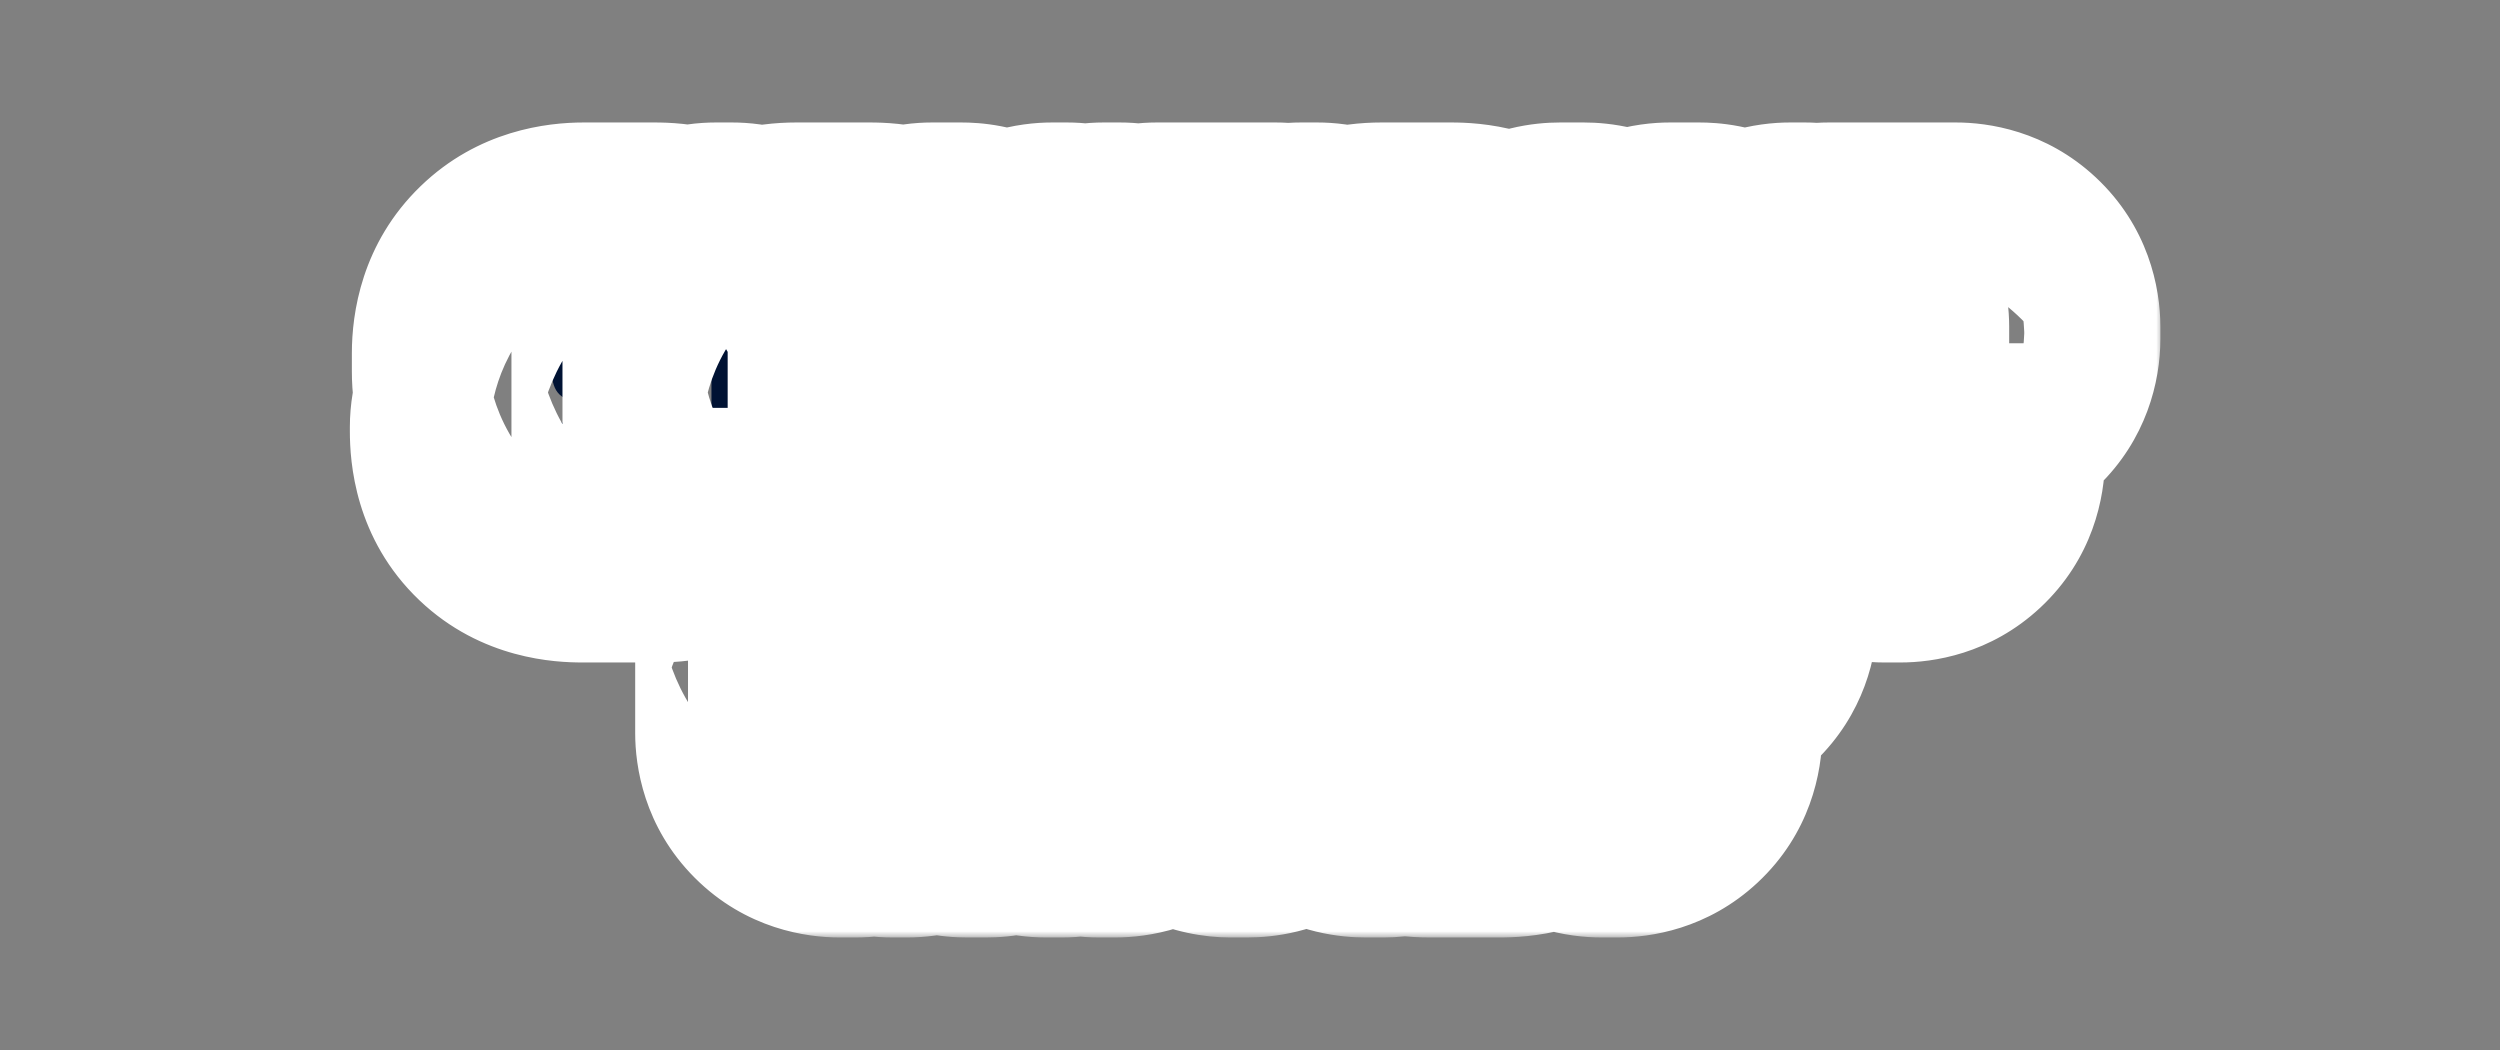
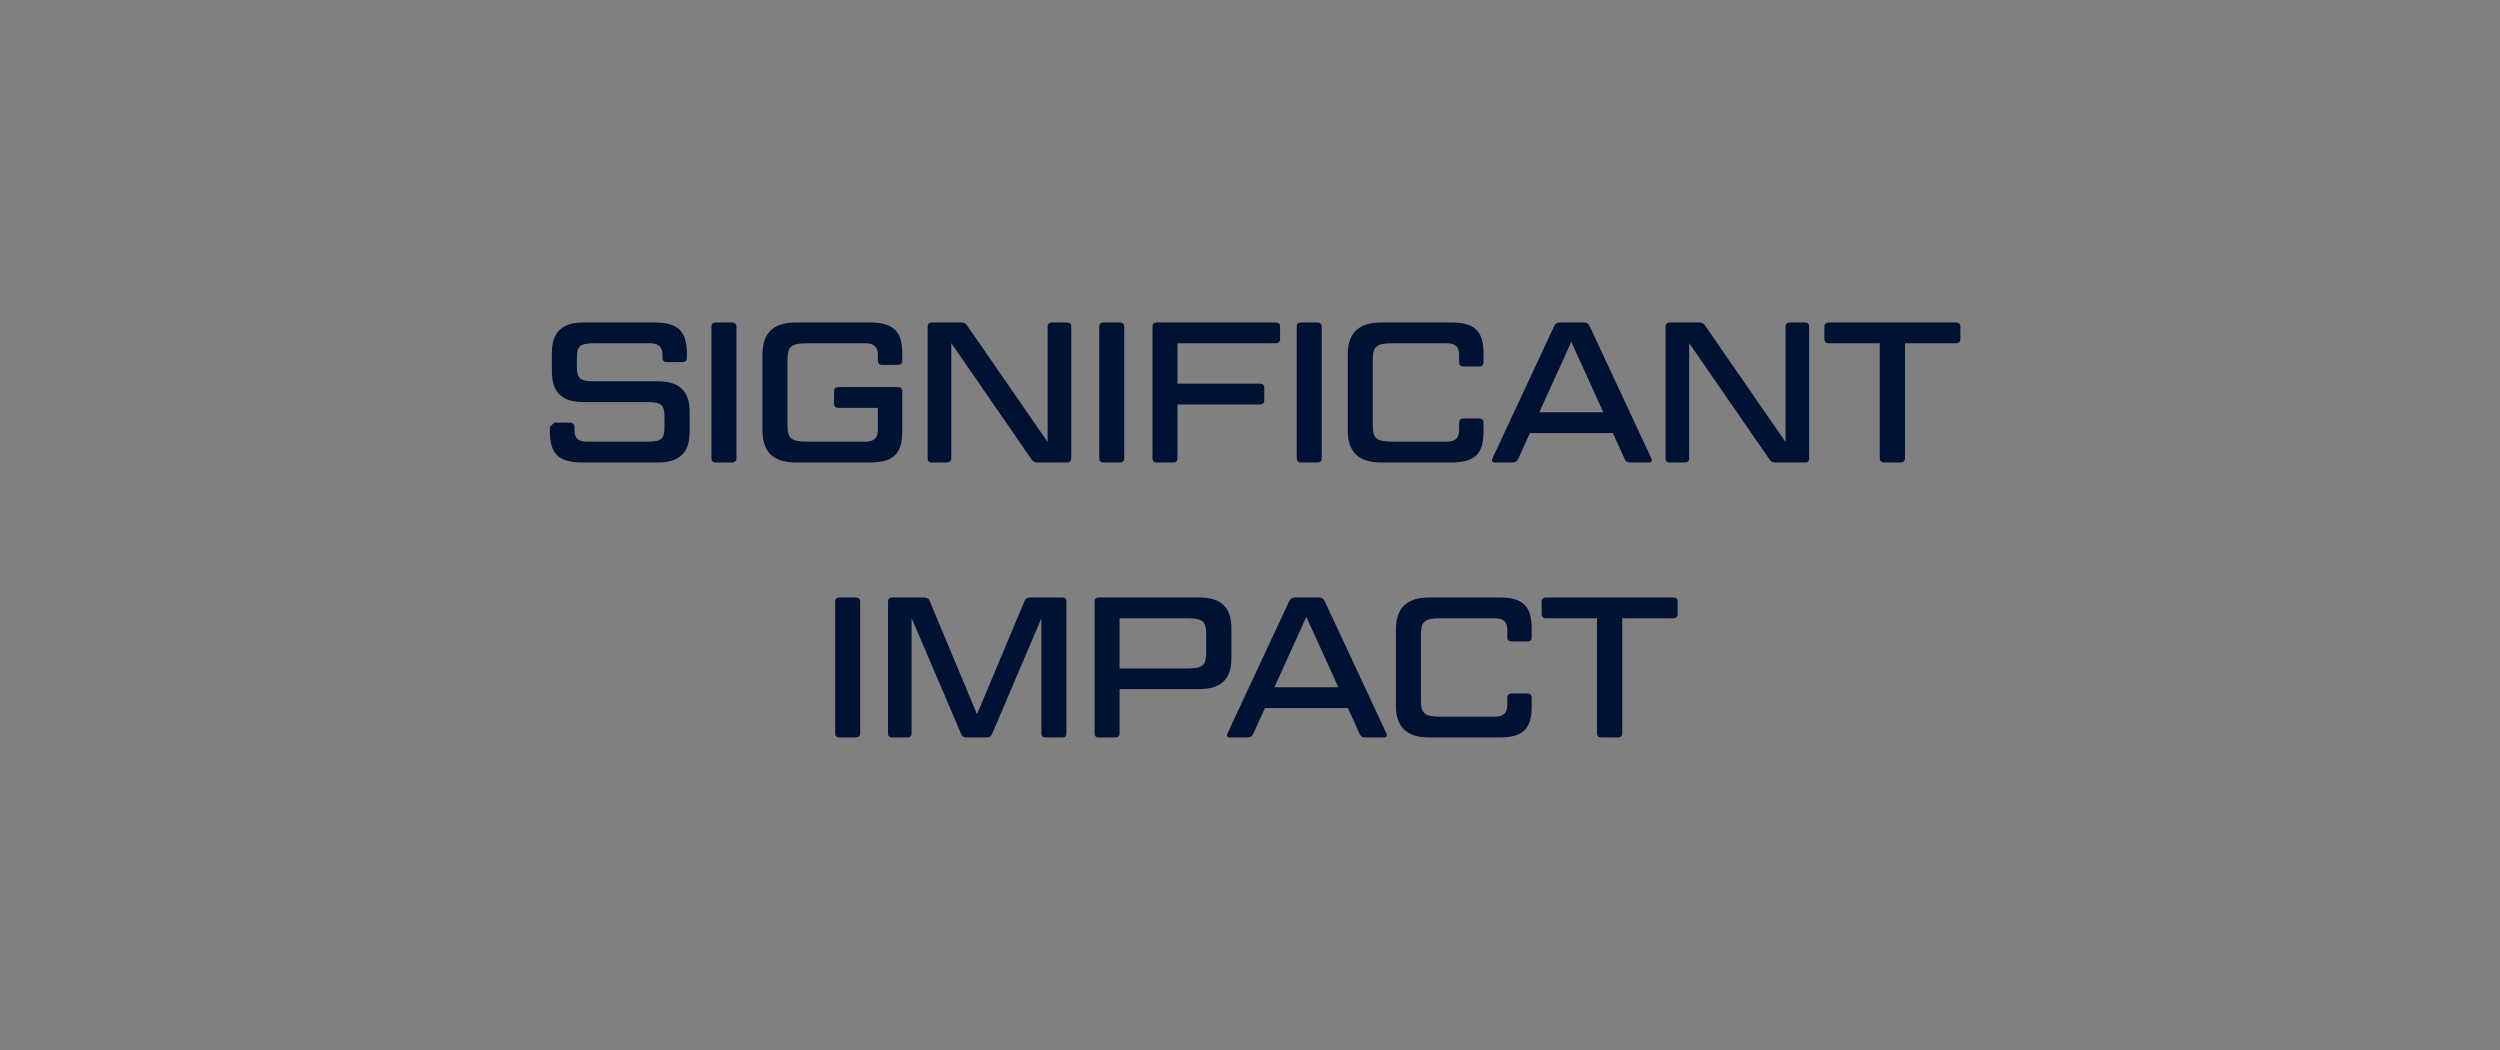
<svg xmlns="http://www.w3.org/2000/svg" width="200" height="84" viewBox="0 0 200 84" fill="none">
  <rect x="0" y="0" width="200" height="84" fill="#808080" stroke="none" />
  <mask id="path-1-outside-1_4246_14887" maskUnits="userSpaceOnUse" x="27" y="8.998" width="146" height="66" fill="black">
    <rect fill="white" x="27" y="8.998" width="146" height="66" />
-     <path d="M44.341 33.814H45.605C45.813 33.814 45.957 33.942 45.957 34.15V34.39C45.957 35.03 46.245 35.334 46.933 35.334H51.781C52.933 35.334 53.157 35.11 53.157 34.166V33.35C53.157 32.406 52.933 32.166 51.781 32.166H46.693C44.949 32.166 44.149 31.382 44.149 29.718V28.246C44.149 26.582 44.949 25.798 46.693 25.798H52.357C54.245 25.798 54.949 26.486 54.949 28.294V28.63C54.949 28.838 54.837 28.966 54.597 28.966H53.349C53.125 28.966 52.997 28.838 52.997 28.63V28.406C52.997 27.766 52.709 27.462 52.005 27.462H47.525C46.389 27.462 46.149 27.702 46.149 28.63V29.318C46.149 30.262 46.389 30.502 47.525 30.502H52.613C54.357 30.502 55.173 31.286 55.173 32.95V34.55C55.173 36.214 54.357 36.998 52.613 36.998H46.597C44.709 36.998 43.989 36.326 43.989 34.502V34.15C43.989 33.942 44.117 33.814 44.341 33.814ZM58.916 26.134V36.662C58.916 36.886 58.788 36.998 58.564 36.998H57.252C57.028 36.998 56.916 36.886 56.916 36.662V26.134C56.916 25.91 57.028 25.798 57.252 25.798H58.564C58.788 25.798 58.916 25.91 58.916 26.134ZM71.83 29.19H70.582C70.342 29.19 70.23 29.078 70.23 28.87V28.406C70.23 27.766 69.926 27.462 69.238 27.462H64.614C63.286 27.462 62.998 27.702 62.998 28.806V33.99C62.998 35.094 63.286 35.334 64.614 35.334H69.238C69.926 35.334 70.23 35.03 70.23 34.39V32.63H67.062C66.838 32.63 66.726 32.518 66.726 32.294V31.302C66.726 31.094 66.838 30.966 67.062 30.966H71.83C72.054 30.966 72.182 31.094 72.182 31.302V34.502C72.182 36.326 71.462 36.998 69.574 36.998H63.686C61.878 36.998 60.998 36.182 60.998 34.438V28.358C60.998 26.63 61.878 25.798 63.686 25.798H69.574C71.462 25.798 72.182 26.486 72.182 28.294V28.87C72.182 29.078 72.054 29.19 71.83 29.19ZM85.365 36.998H83.013C82.757 36.998 82.645 36.934 82.517 36.742L76.101 27.446V36.662C76.101 36.886 75.973 36.998 75.749 36.998H74.549C74.325 36.998 74.213 36.886 74.213 36.662V26.134C74.213 25.91 74.325 25.798 74.549 25.798H76.901C77.141 25.798 77.253 25.862 77.381 26.054L83.813 35.366V26.134C83.813 25.91 83.941 25.798 84.165 25.798H85.365C85.589 25.798 85.701 25.91 85.701 26.134V36.662C85.701 36.886 85.589 36.998 85.365 36.998ZM89.941 26.134V36.662C89.941 36.886 89.813 36.998 89.589 36.998H88.277C88.053 36.998 87.941 36.886 87.941 36.662V26.134C87.941 25.91 88.053 25.798 88.277 25.798H89.589C89.813 25.798 89.941 25.91 89.941 26.134ZM94.199 27.462V30.694H100.791C101.015 30.694 101.143 30.806 101.143 31.03V32.022C101.143 32.23 101.015 32.358 100.791 32.358H94.199V36.662C94.199 36.886 94.071 36.998 93.847 36.998H92.535C92.311 36.998 92.199 36.886 92.199 36.662V26.134C92.199 25.91 92.311 25.798 92.535 25.798H102.055C102.279 25.798 102.407 25.91 102.407 26.134V27.126C102.407 27.334 102.279 27.462 102.055 27.462H94.199ZM105.738 26.134V36.662C105.738 36.886 105.61 36.998 105.386 36.998H104.074C103.85 36.998 103.738 36.886 103.738 36.662V26.134C103.738 25.91 103.85 25.798 104.074 25.798H105.386C105.61 25.798 105.738 25.91 105.738 26.134ZM117.084 33.478H118.348C118.572 33.478 118.684 33.606 118.684 33.814V34.502C118.684 36.326 117.98 36.998 116.092 36.998H110.508C108.7 36.998 107.82 36.182 107.82 34.438V28.358C107.82 26.63 108.7 25.798 110.508 25.798H116.092C117.98 25.798 118.684 26.486 118.684 28.294V28.982C118.684 29.206 118.572 29.318 118.348 29.318H117.084C116.86 29.318 116.732 29.206 116.732 28.982V28.406C116.732 27.766 116.444 27.462 115.74 27.462H111.436C110.108 27.462 109.82 27.702 109.82 28.806V33.99C109.82 35.094 110.108 35.334 111.436 35.334H115.74C116.444 35.334 116.732 35.03 116.732 34.39V33.814C116.732 33.606 116.86 33.478 117.084 33.478ZM129.96 36.694L129.032 34.646H122.392L121.464 36.694C121.368 36.902 121.24 36.998 120.984 36.998H119.576C119.384 36.998 119.304 36.854 119.4 36.662L124.328 26.102C124.424 25.894 124.552 25.798 124.808 25.798H126.696C126.952 25.798 127.08 25.894 127.176 26.102L132.104 36.662C132.2 36.854 132.12 36.998 131.928 36.998H130.44C130.168 36.998 130.056 36.902 129.96 36.694ZM125.704 27.35L123.144 32.982H128.264L125.704 27.35ZM144.398 36.998H142.046C141.79 36.998 141.678 36.934 141.55 36.742L135.134 27.446V36.662C135.134 36.886 135.006 36.998 134.782 36.998H133.582C133.358 36.998 133.246 36.886 133.246 36.662V26.134C133.246 25.91 133.358 25.798 133.582 25.798H135.934C136.174 25.798 136.286 25.862 136.414 26.054L142.846 35.366V26.134C142.846 25.91 142.974 25.798 143.198 25.798H144.398C144.622 25.798 144.734 25.91 144.734 26.134V36.662C144.734 36.886 144.622 36.998 144.398 36.998ZM150.382 36.662V27.462H146.302C146.078 27.462 145.95 27.334 145.95 27.126V26.134C145.95 25.91 146.078 25.798 146.302 25.798H156.478C156.702 25.798 156.83 25.91 156.83 26.134V27.126C156.83 27.334 156.702 27.462 156.478 27.462H152.398V36.662C152.398 36.886 152.27 36.998 152.046 36.998H150.734C150.51 36.998 150.382 36.886 150.382 36.662ZM68.815 48.134V58.662C68.815 58.886 68.687 58.998 68.463 58.998H67.151C66.927 58.998 66.815 58.886 66.815 58.662V48.134C66.815 47.91 66.927 47.798 67.151 47.798H68.463C68.687 47.798 68.815 47.91 68.815 48.134ZM71.377 47.798H73.905C74.177 47.798 74.305 47.894 74.385 48.102L78.161 57.142L81.953 48.102C82.033 47.894 82.161 47.798 82.433 47.798H84.977C85.201 47.798 85.313 47.91 85.313 48.134V58.662C85.313 58.886 85.201 58.998 84.977 58.998H83.665C83.441 58.998 83.313 58.886 83.313 58.662V49.462L79.377 58.694C79.297 58.902 79.169 58.998 78.897 58.998H77.361C77.073 58.998 76.961 58.902 76.881 58.694L72.929 49.446V58.662C72.929 58.886 72.801 58.998 72.577 58.998H71.377C71.153 58.998 71.041 58.886 71.041 58.662V48.134C71.041 47.91 71.153 47.798 71.377 47.798ZM95.95 47.798C97.678 47.798 98.51 48.582 98.51 50.246V52.678C98.51 54.342 97.678 55.126 95.95 55.126H89.566V58.662C89.566 58.886 89.438 58.998 89.214 58.998H87.902C87.678 58.998 87.566 58.886 87.566 58.662V48.134C87.566 47.91 87.678 47.798 87.902 47.798H95.95ZM89.566 49.462V53.478H94.958C96.254 53.478 96.494 53.222 96.494 52.166V50.774C96.494 49.702 96.254 49.462 94.958 49.462H89.566ZM108.764 58.694L107.836 56.646H101.196L100.268 58.694C100.172 58.902 100.044 58.998 99.788 58.998H98.38C98.188 58.998 98.108 58.854 98.204 58.662L103.132 48.102C103.228 47.894 103.356 47.798 103.612 47.798H105.5C105.756 47.798 105.884 47.894 105.98 48.102L110.908 58.662C111.004 58.854 110.924 58.998 110.732 58.998H109.244C108.972 58.998 108.86 58.902 108.764 58.694ZM104.508 49.35L101.948 54.982H107.068L104.508 49.35ZM120.936 55.478H122.2C122.424 55.478 122.536 55.606 122.536 55.814V56.502C122.536 58.326 121.832 58.998 119.944 58.998H114.36C112.552 58.998 111.672 58.182 111.672 56.438V50.358C111.672 48.63 112.552 47.798 114.36 47.798H119.944C121.832 47.798 122.536 48.486 122.536 50.294V50.982C122.536 51.206 122.424 51.318 122.2 51.318H120.936C120.712 51.318 120.584 51.206 120.584 50.982V50.406C120.584 49.766 120.296 49.462 119.592 49.462H115.288C113.96 49.462 113.672 49.702 113.672 50.806V55.99C113.672 57.094 113.96 57.334 115.288 57.334H119.592C120.296 57.334 120.584 57.03 120.584 56.39V55.814C120.584 55.606 120.712 55.478 120.936 55.478ZM127.764 58.662V49.462H123.684C123.46 49.462 123.332 49.334 123.332 49.126V48.134C123.332 47.91 123.46 47.798 123.684 47.798H133.86C134.084 47.798 134.212 47.91 134.212 48.134V49.126C134.212 49.334 134.084 49.462 133.86 49.462H129.78V58.662C129.78 58.886 129.652 58.998 129.428 58.998H128.116C127.892 58.998 127.764 58.886 127.764 58.662Z" />
  </mask>
-   <path d="M44.341 33.814H45.605C45.813 33.814 45.957 33.942 45.957 34.15V34.39C45.957 35.03 46.245 35.334 46.933 35.334H51.781C52.933 35.334 53.157 35.11 53.157 34.166V33.35C53.157 32.406 52.933 32.166 51.781 32.166H46.693C44.949 32.166 44.149 31.382 44.149 29.718V28.246C44.149 26.582 44.949 25.798 46.693 25.798H52.357C54.245 25.798 54.949 26.486 54.949 28.294V28.63C54.949 28.838 54.837 28.966 54.597 28.966H53.349C53.125 28.966 52.997 28.838 52.997 28.63V28.406C52.997 27.766 52.709 27.462 52.005 27.462H47.525C46.389 27.462 46.149 27.702 46.149 28.63V29.318C46.149 30.262 46.389 30.502 47.525 30.502H52.613C54.357 30.502 55.173 31.286 55.173 32.95V34.55C55.173 36.214 54.357 36.998 52.613 36.998H46.597C44.709 36.998 43.989 36.326 43.989 34.502V34.15C43.989 33.942 44.117 33.814 44.341 33.814ZM58.916 26.134V36.662C58.916 36.886 58.788 36.998 58.564 36.998H57.252C57.028 36.998 56.916 36.886 56.916 36.662V26.134C56.916 25.91 57.028 25.798 57.252 25.798H58.564C58.788 25.798 58.916 25.91 58.916 26.134ZM71.83 29.19H70.582C70.342 29.19 70.23 29.078 70.23 28.87V28.406C70.23 27.766 69.926 27.462 69.238 27.462H64.614C63.286 27.462 62.998 27.702 62.998 28.806V33.99C62.998 35.094 63.286 35.334 64.614 35.334H69.238C69.926 35.334 70.23 35.03 70.23 34.39V32.63H67.062C66.838 32.63 66.726 32.518 66.726 32.294V31.302C66.726 31.094 66.838 30.966 67.062 30.966H71.83C72.054 30.966 72.182 31.094 72.182 31.302V34.502C72.182 36.326 71.462 36.998 69.574 36.998H63.686C61.878 36.998 60.998 36.182 60.998 34.438V28.358C60.998 26.63 61.878 25.798 63.686 25.798H69.574C71.462 25.798 72.182 26.486 72.182 28.294V28.87C72.182 29.078 72.054 29.19 71.83 29.19ZM85.365 36.998H83.013C82.757 36.998 82.645 36.934 82.517 36.742L76.101 27.446V36.662C76.101 36.886 75.973 36.998 75.749 36.998H74.549C74.325 36.998 74.213 36.886 74.213 36.662V26.134C74.213 25.91 74.325 25.798 74.549 25.798H76.901C77.141 25.798 77.253 25.862 77.381 26.054L83.813 35.366V26.134C83.813 25.91 83.941 25.798 84.165 25.798H85.365C85.589 25.798 85.701 25.91 85.701 26.134V36.662C85.701 36.886 85.589 36.998 85.365 36.998ZM89.941 26.134V36.662C89.941 36.886 89.813 36.998 89.589 36.998H88.277C88.053 36.998 87.941 36.886 87.941 36.662V26.134C87.941 25.91 88.053 25.798 88.277 25.798H89.589C89.813 25.798 89.941 25.91 89.941 26.134ZM94.199 27.462V30.694H100.791C101.015 30.694 101.143 30.806 101.143 31.03V32.022C101.143 32.23 101.015 32.358 100.791 32.358H94.199V36.662C94.199 36.886 94.071 36.998 93.847 36.998H92.535C92.311 36.998 92.199 36.886 92.199 36.662V26.134C92.199 25.91 92.311 25.798 92.535 25.798H102.055C102.279 25.798 102.407 25.91 102.407 26.134V27.126C102.407 27.334 102.279 27.462 102.055 27.462H94.199ZM105.738 26.134V36.662C105.738 36.886 105.61 36.998 105.386 36.998H104.074C103.85 36.998 103.738 36.886 103.738 36.662V26.134C103.738 25.91 103.85 25.798 104.074 25.798H105.386C105.61 25.798 105.738 25.91 105.738 26.134ZM117.084 33.478H118.348C118.572 33.478 118.684 33.606 118.684 33.814V34.502C118.684 36.326 117.98 36.998 116.092 36.998H110.508C108.7 36.998 107.82 36.182 107.82 34.438V28.358C107.82 26.63 108.7 25.798 110.508 25.798H116.092C117.98 25.798 118.684 26.486 118.684 28.294V28.982C118.684 29.206 118.572 29.318 118.348 29.318H117.084C116.86 29.318 116.732 29.206 116.732 28.982V28.406C116.732 27.766 116.444 27.462 115.74 27.462H111.436C110.108 27.462 109.82 27.702 109.82 28.806V33.99C109.82 35.094 110.108 35.334 111.436 35.334H115.74C116.444 35.334 116.732 35.03 116.732 34.39V33.814C116.732 33.606 116.86 33.478 117.084 33.478ZM129.96 36.694L129.032 34.646H122.392L121.464 36.694C121.368 36.902 121.24 36.998 120.984 36.998H119.576C119.384 36.998 119.304 36.854 119.4 36.662L124.328 26.102C124.424 25.894 124.552 25.798 124.808 25.798H126.696C126.952 25.798 127.08 25.894 127.176 26.102L132.104 36.662C132.2 36.854 132.12 36.998 131.928 36.998H130.44C130.168 36.998 130.056 36.902 129.96 36.694ZM125.704 27.35L123.144 32.982H128.264L125.704 27.35ZM144.398 36.998H142.046C141.79 36.998 141.678 36.934 141.55 36.742L135.134 27.446V36.662C135.134 36.886 135.006 36.998 134.782 36.998H133.582C133.358 36.998 133.246 36.886 133.246 36.662V26.134C133.246 25.91 133.358 25.798 133.582 25.798H135.934C136.174 25.798 136.286 25.862 136.414 26.054L142.846 35.366V26.134C142.846 25.91 142.974 25.798 143.198 25.798H144.398C144.622 25.798 144.734 25.91 144.734 26.134V36.662C144.734 36.886 144.622 36.998 144.398 36.998ZM150.382 36.662V27.462H146.302C146.078 27.462 145.95 27.334 145.95 27.126V26.134C145.95 25.91 146.078 25.798 146.302 25.798H156.478C156.702 25.798 156.83 25.91 156.83 26.134V27.126C156.83 27.334 156.702 27.462 156.478 27.462H152.398V36.662C152.398 36.886 152.27 36.998 152.046 36.998H150.734C150.51 36.998 150.382 36.886 150.382 36.662ZM68.815 48.134V58.662C68.815 58.886 68.687 58.998 68.463 58.998H67.151C66.927 58.998 66.815 58.886 66.815 58.662V48.134C66.815 47.91 66.927 47.798 67.151 47.798H68.463C68.687 47.798 68.815 47.91 68.815 48.134ZM71.377 47.798H73.905C74.177 47.798 74.305 47.894 74.385 48.102L78.161 57.142L81.953 48.102C82.033 47.894 82.161 47.798 82.433 47.798H84.977C85.201 47.798 85.313 47.91 85.313 48.134V58.662C85.313 58.886 85.201 58.998 84.977 58.998H83.665C83.441 58.998 83.313 58.886 83.313 58.662V49.462L79.377 58.694C79.297 58.902 79.169 58.998 78.897 58.998H77.361C77.073 58.998 76.961 58.902 76.881 58.694L72.929 49.446V58.662C72.929 58.886 72.801 58.998 72.577 58.998H71.377C71.153 58.998 71.041 58.886 71.041 58.662V48.134C71.041 47.91 71.153 47.798 71.377 47.798ZM95.95 47.798C97.678 47.798 98.51 48.582 98.51 50.246V52.678C98.51 54.342 97.678 55.126 95.95 55.126H89.566V58.662C89.566 58.886 89.438 58.998 89.214 58.998H87.902C87.678 58.998 87.566 58.886 87.566 58.662V48.134C87.566 47.91 87.678 47.798 87.902 47.798H95.95ZM89.566 49.462V53.478H94.958C96.254 53.478 96.494 53.222 96.494 52.166V50.774C96.494 49.702 96.254 49.462 94.958 49.462H89.566ZM108.764 58.694L107.836 56.646H101.196L100.268 58.694C100.172 58.902 100.044 58.998 99.788 58.998H98.38C98.188 58.998 98.108 58.854 98.204 58.662L103.132 48.102C103.228 47.894 103.356 47.798 103.612 47.798H105.5C105.756 47.798 105.884 47.894 105.98 48.102L110.908 58.662C111.004 58.854 110.924 58.998 110.732 58.998H109.244C108.972 58.998 108.86 58.902 108.764 58.694ZM104.508 49.35L101.948 54.982H107.068L104.508 49.35ZM120.936 55.478H122.2C122.424 55.478 122.536 55.606 122.536 55.814V56.502C122.536 58.326 121.832 58.998 119.944 58.998H114.36C112.552 58.998 111.672 58.182 111.672 56.438V50.358C111.672 48.63 112.552 47.798 114.36 47.798H119.944C121.832 47.798 122.536 48.486 122.536 50.294V50.982C122.536 51.206 122.424 51.318 122.2 51.318H120.936C120.712 51.318 120.584 51.206 120.584 50.982V50.406C120.584 49.766 120.296 49.462 119.592 49.462H115.288C113.96 49.462 113.672 49.702 113.672 50.806V55.99C113.672 57.094 113.96 57.334 115.288 57.334H119.592C120.296 57.334 120.584 57.03 120.584 56.39V55.814C120.584 55.606 120.712 55.478 120.936 55.478ZM127.764 58.662V49.462H123.684C123.46 49.462 123.332 49.334 123.332 49.126V48.134C123.332 47.91 123.46 47.798 123.684 47.798H133.86C134.084 47.798 134.212 47.91 134.212 48.134V49.126C134.212 49.334 134.084 49.462 133.86 49.462H129.78V58.662C129.78 58.886 129.652 58.998 129.428 58.998H128.116C127.892 58.998 127.764 58.886 127.764 58.662Z" fill="#001233" />
-   <path d="M44.341 33.814V49.814H45.605V33.814V17.814H44.341V33.814ZM45.605 33.814V49.814C42.448 49.814 38.367 48.804 34.929 45.589C31.366 42.256 29.957 37.91 29.957 34.15H45.957H61.957C61.957 30.182 60.476 25.669 56.79 22.22C53.228 18.888 48.971 17.814 45.605 17.814V33.814ZM45.957 34.15H29.957V34.39H45.957H61.957V34.15H45.957ZM45.957 34.39H29.957C29.957 36.757 30.456 42.055 34.946 46.488C39.385 50.87 44.623 51.334 46.933 51.334V35.334V19.334C48.556 19.334 53.306 19.646 57.429 23.717C61.603 27.838 61.957 32.663 61.957 34.39H45.957ZM46.933 35.334V51.334H51.781V35.334V19.334H46.933V35.334ZM51.781 35.334V51.334C52.41 51.334 53.851 51.32 55.55 50.988C57.309 50.644 60.435 49.758 63.403 47.175C69.624 41.763 69.157 34.272 69.157 34.166H53.157H37.157C37.157 34.006 37.14 32.611 37.596 30.813C38.134 28.691 39.433 25.614 42.4 23.033C45.168 20.625 48.022 19.854 49.415 19.581C50.748 19.321 51.729 19.334 51.781 19.334V35.334ZM53.157 34.166H69.157V33.35H53.157H37.157V34.166H53.157ZM53.157 33.35H69.157C69.157 33.2 69.603 25.85 63.539 20.452C60.608 17.845 57.494 16.911 55.674 16.54C53.929 16.185 52.45 16.166 51.781 16.166V32.166V48.166C51.689 48.166 50.669 48.178 49.291 47.897C47.837 47.601 44.994 46.786 42.264 44.356C39.367 41.778 38.108 38.743 37.587 36.665C37.141 34.892 37.157 33.519 37.157 33.35H53.157ZM51.781 32.166V16.166H46.693V32.166V48.166H51.781V32.166ZM46.693 32.166V16.166C47.868 16.166 52.091 16.393 55.887 20.062C59.797 23.84 60.149 28.244 60.149 29.718H44.149H28.149C28.149 32.856 28.902 38.484 33.648 43.071C38.279 47.547 43.774 48.166 46.693 48.166V32.166ZM44.149 29.718H60.149V28.246H44.149H28.149V29.718H44.149ZM44.149 28.246H60.149C60.149 29.72 59.797 34.124 55.887 37.903C52.091 41.571 47.868 41.798 46.693 41.798V25.798V9.798C43.774 9.798 38.279 10.417 33.648 14.894C28.902 19.48 28.149 25.108 28.149 28.246H44.149ZM46.693 25.798V41.798H52.357V25.798V9.798H46.693V25.798ZM52.357 25.798V41.798C52.06 41.798 47.4 41.89 43.245 37.876C38.941 33.718 38.949 28.848 38.949 28.294H54.949H70.949C70.949 25.932 70.606 19.815 65.478 14.861C60.499 10.051 54.543 9.798 52.357 9.798V25.798ZM54.949 28.294H38.949V28.63H54.949H70.949V28.294H54.949ZM54.949 28.63H38.949C38.949 25.978 39.698 21.414 43.55 17.563C47.412 13.7 51.98 12.966 54.597 12.966V28.966V44.966C57.455 44.966 62.199 44.168 66.177 40.19C70.145 36.222 70.949 31.491 70.949 28.63H54.949ZM54.597 28.966V12.966H53.349V28.966V44.966H54.597V28.966ZM53.349 28.966V12.966C56.242 12.966 60.554 13.838 64.21 17.372C67.929 20.968 68.997 25.411 68.997 28.63H52.997H36.997C36.997 32.057 38.13 36.669 41.969 40.38C45.745 44.03 50.233 44.966 53.349 44.966V28.966ZM52.997 28.63H68.997V28.406H52.997H36.997V28.63H52.997ZM52.997 28.406H68.997C68.997 26.04 68.498 20.687 63.935 16.238C59.471 11.886 54.236 11.462 52.005 11.462V27.462V43.462C50.478 43.462 45.74 43.191 41.596 39.15C37.353 35.014 36.997 30.133 36.997 28.406H52.997ZM52.005 27.462V11.462H47.525V27.462V43.462H52.005V27.462ZM47.525 27.462V11.462C46.846 11.462 45.379 11.483 43.648 11.834C41.849 12.2 38.797 13.111 35.901 15.635C29.784 20.965 30.149 28.242 30.149 28.63H46.149H62.149C62.149 28.868 62.16 30.295 61.678 32.127C61.114 34.272 59.797 37.256 56.922 39.762C54.228 42.109 51.449 42.903 50.014 43.194C48.648 43.472 47.637 43.462 47.525 43.462V27.462ZM46.149 28.63H30.149V29.318H46.149H62.149V28.63H46.149ZM46.149 29.318H30.149C30.149 29.659 29.768 36.924 35.833 42.269C38.735 44.826 41.807 45.754 43.627 46.126C45.371 46.482 46.849 46.502 47.525 46.502V30.502V14.502C47.634 14.502 48.656 14.492 50.035 14.774C51.491 15.072 54.289 15.881 56.989 18.26C59.857 20.787 61.146 23.777 61.693 25.886C62.161 27.693 62.149 29.096 62.149 29.318H46.149ZM47.525 30.502V46.502H52.613V30.502V14.502H47.525V30.502ZM52.613 30.502V46.502C51.435 46.502 47.259 46.275 43.483 42.66C39.563 38.907 39.173 34.505 39.173 32.95H55.173H71.173C71.173 29.732 70.376 24.105 65.612 19.545C60.992 15.122 55.536 14.502 52.613 14.502V30.502ZM55.173 32.95H39.173V34.55H55.173H71.173V32.95H55.173ZM55.173 34.55H39.173C39.173 32.996 39.563 28.593 43.483 24.841C47.259 21.226 51.435 20.998 52.613 20.998V36.998V52.998C55.536 52.998 60.992 52.379 65.612 47.956C70.376 43.395 71.173 37.769 71.173 34.55H55.173ZM52.613 36.998V20.998H46.597V36.998V52.998H52.613V36.998ZM46.597 36.998V20.998C46.826 20.998 51.456 20.885 55.617 24.845C59.985 29.004 59.989 33.917 59.989 34.502H43.989H27.989C27.989 36.912 28.353 43.073 33.554 48.023C38.546 52.776 44.481 52.998 46.597 52.998V36.998ZM43.989 34.502H59.989V34.15H43.989H27.989V34.502H43.989ZM43.989 34.15H59.989C59.989 37.369 58.921 41.812 55.202 45.408C51.546 48.942 47.234 49.814 44.341 49.814V33.814V17.814C41.225 17.814 36.737 18.75 32.961 22.401C29.122 26.112 27.989 30.723 27.989 34.15H43.989ZM58.916 26.134H42.916V36.662H58.916H74.916V26.134H58.916ZM58.916 36.662H42.916C42.916 33.736 43.829 29.024 47.907 25.217C51.796 21.588 56.212 20.998 58.564 20.998V36.998V52.998C61.141 52.998 65.732 52.353 69.741 48.611C73.94 44.693 74.916 39.813 74.916 36.662H58.916ZM58.564 36.998V20.998H57.252V36.998V52.998H58.564V36.998ZM57.252 36.998V20.998C59.606 20.998 64.311 21.598 68.314 25.601C72.317 29.604 72.916 34.308 72.916 36.662H56.916H40.916C40.916 39.241 41.572 44.113 45.687 48.228C49.801 52.343 54.674 52.998 57.252 52.998V36.998ZM56.916 36.662H72.916V26.134H56.916H40.916V36.662H56.916ZM56.916 26.134H72.916C72.916 28.489 72.317 33.193 68.314 37.196C64.311 41.199 59.606 41.798 57.252 41.798V25.798V9.798C54.674 9.798 49.801 10.454 45.687 14.569C41.572 18.683 40.916 23.556 40.916 26.134H56.916ZM57.252 25.798V41.798H58.564V25.798V9.798H57.252V25.798ZM58.564 25.798V41.798C56.212 41.798 51.796 41.209 47.907 37.579C43.829 33.773 42.916 29.061 42.916 26.134H58.916H74.916C74.916 22.983 73.94 18.104 69.741 14.185C65.732 10.444 61.141 9.798 58.564 9.798V25.798ZM70.23 32.63H86.23C86.23 23.794 79.067 16.63 70.23 16.63V32.63ZM71.83 29.19V13.19H70.582V29.19V45.19H71.83V29.19ZM70.582 29.19V13.19C72.665 13.19 77.198 13.654 81.219 17.398C85.454 21.341 86.23 26.192 86.23 28.87H70.23H54.23C54.23 31.756 55.062 36.767 59.414 40.819C63.551 44.67 68.259 45.19 70.582 45.19V29.19ZM70.23 28.87H86.23V28.406H70.23H54.23V28.87H70.23ZM70.23 28.406H86.23C86.23 25.828 85.624 20.535 81.091 16.169C76.688 11.93 71.561 11.462 69.238 11.462V27.462V43.462C67.603 43.462 62.972 43.147 58.894 39.219C54.684 35.166 54.23 30.345 54.23 28.406H70.23ZM69.238 27.462V11.462H64.614V27.462V43.462H69.238V27.462ZM64.614 27.462V11.462C63.976 11.462 62.546 11.476 60.876 11.787C59.165 12.105 56.065 12.933 53.075 15.42C46.609 20.8 46.998 28.403 46.998 28.806H62.998H78.998C78.998 28.991 79.014 30.427 78.516 32.282C77.924 34.487 76.535 37.529 73.541 40.02C70.789 42.309 68.011 43.009 66.727 43.247C66.039 43.375 65.498 43.422 65.195 43.441C64.884 43.462 64.671 43.462 64.614 43.462V27.462ZM62.998 28.806H46.998V33.99H62.998H78.998V28.806H62.998ZM62.998 33.99H46.998C46.998 34.394 46.609 41.996 53.075 47.376C56.065 49.864 59.165 50.692 60.876 51.01C62.546 51.32 63.976 51.334 64.614 51.334V35.334V19.334C64.671 19.334 64.884 19.335 65.195 19.355C65.498 19.375 66.039 19.421 66.727 19.549C68.011 19.788 70.789 20.487 73.541 22.776C76.535 25.267 77.924 28.309 78.516 30.515C79.014 32.37 78.998 33.805 78.998 33.99H62.998ZM64.614 35.334V51.334H69.238V35.334V19.334H64.614V35.334ZM69.238 35.334V51.334C71.561 51.334 76.688 50.867 81.091 46.627C85.624 42.262 86.23 36.969 86.23 34.39H70.23H54.23C54.23 32.452 54.684 27.631 58.894 23.577C62.972 19.65 67.603 19.334 69.238 19.334V35.334ZM70.23 34.39H86.23V32.63H70.23H54.23V34.39H70.23ZM70.23 32.63V16.63H67.062V32.63V48.63H70.23V32.63ZM67.062 32.63V16.63C69.417 16.63 74.121 17.23 78.124 21.233C82.127 25.235 82.726 29.94 82.726 32.294H66.726H50.726C50.726 34.873 51.382 39.745 55.497 43.86C59.611 47.975 64.484 48.63 67.062 48.63V32.63ZM66.726 32.294H82.726V31.302H66.726H50.726V32.294H66.726ZM66.726 31.302H82.726C82.726 33.948 81.987 38.372 78.321 42.17C74.56 46.065 69.982 46.966 67.062 46.966V30.966V14.966C63.919 14.966 59.173 15.931 55.3 19.943C51.521 23.856 50.726 28.448 50.726 31.302H66.726ZM67.062 30.966V46.966H71.83V30.966V14.966H67.062V30.966ZM71.83 30.966V46.966C68.938 46.966 64.626 46.094 60.97 42.56C57.25 38.965 56.182 34.521 56.182 31.302H72.182H88.182C88.182 27.875 87.05 23.264 83.211 19.552C79.434 15.902 74.947 14.966 71.83 14.966V30.966ZM72.182 31.302H56.182V34.502H72.182H88.182V31.302H72.182ZM72.182 34.502H56.182C56.182 33.917 56.186 29.004 60.555 24.845C64.715 20.885 69.346 20.998 69.574 20.998V36.998V52.998C71.691 52.998 77.625 52.776 82.618 48.023C87.818 43.073 88.182 36.912 88.182 34.502H72.182ZM69.574 36.998V20.998H63.686V36.998V52.998H69.574V36.998ZM63.686 36.998V20.998C64.853 20.998 68.937 21.226 72.661 24.75C76.563 28.442 76.998 32.806 76.998 34.438H60.998H44.998C44.998 37.815 45.874 43.458 50.668 47.994C55.284 52.362 60.712 52.998 63.686 52.998V36.998ZM60.998 34.438H76.998V28.358H60.998H44.998V34.438H60.998ZM60.998 28.358H76.998C76.998 30.038 76.544 34.361 72.688 38.026C68.992 41.54 64.926 41.798 63.686 41.798V25.798V9.798C60.639 9.798 55.228 10.472 50.64 14.834C45.893 19.348 44.998 24.951 44.998 28.358H60.998ZM63.686 25.798V41.798H69.574V25.798V9.798H63.686V25.798ZM69.574 25.798V41.798C69.267 41.798 64.66 41.885 60.526 37.929C56.204 33.795 56.182 28.93 56.182 28.294H72.182H88.182C88.182 25.851 87.8 19.738 82.647 14.807C77.68 10.055 71.77 9.798 69.574 9.798V25.798ZM72.182 28.294H56.182V28.87H72.182H88.182V28.294H72.182ZM72.182 28.87H56.182C56.182 25.599 57.3 20.894 61.387 17.216C65.207 13.777 69.474 13.19 71.83 13.19V29.19V45.19C74.411 45.19 78.853 44.547 82.794 41.001C87.001 37.215 88.182 32.35 88.182 28.87H72.182ZM82.517 36.742L95.83 27.867C95.782 27.796 95.734 27.724 95.685 27.654L82.517 36.742ZM76.101 27.446L89.269 18.358C85.291 12.594 78.027 10.087 71.341 12.171C64.655 14.254 60.101 20.443 60.101 27.446H76.101ZM77.381 26.054L64.068 34.929C64.117 35.003 64.166 35.075 64.216 35.148L77.381 26.054ZM83.813 35.366L70.648 44.459C74.627 50.221 81.891 52.725 88.575 50.641C95.26 48.557 99.813 42.368 99.813 35.366H83.813ZM85.365 36.998V20.998H83.013V36.998V52.998H85.365V36.998ZM83.013 36.998V20.998C84.038 20.998 86.941 21.085 90.169 22.784C93.478 24.525 95.221 26.954 95.83 27.867L82.517 36.742L69.204 45.617C69.941 46.722 71.804 49.279 75.265 51.101C78.645 52.88 81.732 52.998 83.013 52.998V36.998ZM82.517 36.742L95.685 27.654L89.269 18.358L76.101 27.446L62.933 36.535L69.349 45.831L82.517 36.742ZM76.101 27.446H60.101V36.662H76.101H92.101V27.446H76.101ZM76.101 36.662H60.101C60.101 33.736 61.014 29.024 65.092 25.217C68.981 21.588 73.396 20.998 75.749 20.998V36.998V52.998C78.325 52.998 82.917 52.353 86.926 48.611C91.124 44.693 92.101 39.813 92.101 36.662H76.101ZM75.749 36.998V20.998H74.549V36.998V52.998H75.749V36.998ZM74.549 36.998V20.998C76.903 20.998 81.608 21.598 85.611 25.601C89.614 29.604 90.213 34.308 90.213 36.662H74.213H58.213C58.213 39.241 58.868 44.113 62.983 48.228C67.098 52.343 71.971 52.998 74.549 52.998V36.998ZM74.213 36.662H90.213V26.134H74.213H58.213V36.662H74.213ZM74.213 26.134H90.213C90.213 28.489 89.614 33.193 85.611 37.196C81.608 41.199 76.903 41.798 74.549 41.798V25.798V9.798C71.971 9.798 67.098 10.454 62.983 14.569C58.868 18.683 58.213 23.556 58.213 26.134H74.213ZM74.549 25.798V41.798H76.901V25.798V9.798H74.549V25.798ZM76.901 25.798V41.798C75.721 41.798 72.795 41.67 69.575 39.93C66.365 38.195 64.668 35.829 64.068 34.929L77.381 26.054L90.694 17.179C89.966 16.088 88.149 13.594 84.791 11.779C81.423 9.958 78.321 9.798 76.901 9.798V25.798ZM77.381 26.054L64.216 35.148L70.648 44.459L83.813 35.366L96.978 26.273L90.546 16.961L77.381 26.054ZM83.813 35.366H99.813V26.134H83.813H67.813V35.366H83.813ZM83.813 26.134H99.813C99.813 29.061 98.9 33.773 94.822 37.579C90.933 41.209 86.517 41.798 84.165 41.798V25.798V9.798C81.588 9.798 76.997 10.444 72.988 14.185C68.79 18.104 67.813 22.983 67.813 26.134H83.813ZM84.165 25.798V41.798H85.365V25.798V9.798H84.165V25.798ZM85.365 25.798V41.798C83.011 41.798 78.306 41.199 74.303 37.196C70.3 33.193 69.701 28.489 69.701 26.134H85.701H101.701C101.701 23.556 101.046 18.683 96.931 14.569C92.816 10.454 87.943 9.798 85.365 9.798V25.798ZM85.701 26.134H69.701V36.662H85.701H101.701V26.134H85.701ZM85.701 36.662H69.701C69.701 34.308 70.3 29.603 74.303 25.601C78.306 21.598 83.011 20.998 85.365 20.998V36.998V52.998C87.943 52.998 92.816 52.343 96.931 48.228C101.046 44.113 101.701 39.241 101.701 36.662H85.701ZM89.941 26.134H73.941V36.662H89.941H105.941V26.134H89.941ZM89.941 36.662H73.941C73.941 33.736 74.853 29.024 78.931 25.217C82.821 21.588 87.236 20.998 89.588 20.998V36.998V52.998C92.165 52.998 96.757 52.353 100.766 48.611C104.964 44.693 105.941 39.813 105.941 36.662H89.941ZM89.588 36.998V20.998H88.277V36.998V52.998H89.588V36.998ZM88.277 36.998V20.998C90.631 20.998 95.335 21.598 99.338 25.601C103.341 29.604 103.941 34.308 103.941 36.662H87.941H71.941C71.941 39.241 72.596 44.113 76.711 48.228C80.826 52.343 85.698 52.998 88.277 52.998V36.998ZM87.941 36.662H103.941V26.134H87.941H71.941V36.662H87.941ZM87.941 26.134H103.941C103.941 28.489 103.341 33.193 99.338 37.196C95.335 41.199 90.631 41.798 88.277 41.798V25.798V9.798C85.698 9.798 80.826 10.454 76.711 14.569C72.596 18.683 71.941 23.556 71.941 26.134H87.941ZM88.277 25.798V41.798H89.588V25.798V9.798H88.277V25.798ZM89.588 25.798V41.798C87.236 41.798 82.821 41.209 78.931 37.579C74.853 33.773 73.941 29.061 73.941 26.134H89.941H105.941C105.941 22.983 104.964 18.104 100.766 14.185C96.757 10.444 92.165 9.798 89.588 9.798V25.798ZM94.199 27.462V11.462C85.362 11.462 78.199 18.626 78.199 27.462H94.199ZM94.199 30.694H78.199C78.199 39.531 85.362 46.694 94.199 46.694V30.694ZM94.199 32.358V16.358C85.362 16.358 78.199 23.522 78.199 32.358H94.199ZM94.199 27.462H78.199V30.694H94.199H110.199V27.462H94.199ZM94.199 30.694V46.694H100.791V30.694V14.694H94.199V30.694ZM100.791 30.694V46.694C98.438 46.694 94.023 46.105 90.134 42.475C86.055 38.669 85.143 33.957 85.143 31.03H101.143H117.143C117.143 27.88 116.166 23 111.968 19.081C107.959 15.34 103.367 14.694 100.791 14.694V30.694ZM101.143 31.03H85.143V32.022H101.143H117.143V31.03H101.143ZM101.143 32.022H85.143C85.143 28.803 86.211 24.36 89.93 20.765C93.587 17.23 97.898 16.358 100.791 16.358V32.358V48.358C103.907 48.358 108.395 47.422 112.171 43.772C116.011 40.06 117.143 35.449 117.143 32.022H101.143ZM100.791 32.358V16.358H94.199V32.358V48.358H100.791V32.358ZM94.199 32.358H78.199V36.662H94.199H110.199V32.358H94.199ZM94.199 36.662H78.199C78.199 33.736 79.111 29.024 83.19 25.217C87.079 21.588 91.494 20.998 93.847 20.998V36.998V52.998C96.423 52.998 101.015 52.353 105.024 48.611C109.222 44.693 110.199 39.813 110.199 36.662H94.199ZM93.847 36.998V20.998H92.535V36.998V52.998H93.847V36.998ZM92.535 36.998V20.998C94.889 20.998 99.594 21.598 103.596 25.601C107.599 29.604 108.199 34.308 108.199 36.662H92.199H76.199C76.199 39.241 76.854 44.113 80.969 48.228C85.084 52.343 89.956 52.998 92.535 52.998V36.998ZM92.199 36.662H108.199V26.134H92.199H76.199V36.662H92.199ZM92.199 26.134H108.199C108.199 28.489 107.599 33.193 103.596 37.196C99.594 41.199 94.889 41.798 92.535 41.798V25.798V9.798C89.956 9.798 85.084 10.454 80.969 14.569C76.854 18.683 76.199 23.556 76.199 26.134H92.199ZM92.535 25.798V41.798H102.055V25.798V9.798H92.535V25.798ZM102.055 25.798V41.798C99.702 41.798 95.287 41.209 91.398 37.579C87.319 33.773 86.407 29.061 86.407 26.134H102.407H118.407C118.407 22.983 117.43 18.104 113.232 14.185C109.223 10.444 104.631 9.798 102.055 9.798V25.798ZM102.407 26.134H86.407V27.126H102.407H118.407V26.134H102.407ZM102.407 27.126H86.407C86.407 23.907 87.475 19.464 91.194 15.868C94.85 12.334 99.162 11.462 102.055 11.462V27.462V43.462C105.171 43.462 109.659 42.526 113.435 38.876C117.275 35.164 118.407 30.553 118.407 27.126H102.407ZM102.055 27.462V11.462H94.199V27.462V43.462H102.055V27.462ZM105.738 26.134H89.738V36.662H105.738H121.738V26.134H105.738ZM105.738 36.662H89.738C89.738 33.736 90.651 29.024 94.729 25.217C98.618 21.588 103.034 20.998 105.386 20.998V36.998V52.998C107.963 52.998 112.554 52.353 116.563 48.611C120.762 44.693 121.738 39.813 121.738 36.662H105.738ZM105.386 36.998V20.998H104.074V36.998V52.998H105.386V36.998ZM104.074 36.998V20.998C106.428 20.998 111.133 21.598 115.136 25.601C119.139 29.604 119.738 34.308 119.738 36.662H103.738H87.738C87.738 39.241 88.394 44.113 92.508 48.228C96.623 52.343 101.496 52.998 104.074 52.998V36.998ZM103.738 36.662H119.738V26.134H103.738H87.738V36.662H103.738ZM103.738 26.134H119.738C119.738 28.489 119.139 33.193 115.136 37.196C111.133 41.199 106.428 41.798 104.074 41.798V25.798V9.798C101.496 9.798 96.623 10.454 92.508 14.569C88.394 18.683 87.738 23.556 87.738 26.134H103.738ZM104.074 25.798V41.798H105.386V25.798V9.798H104.074V25.798ZM105.386 25.798V41.798C103.034 41.798 98.618 41.209 94.729 37.579C90.651 33.773 89.738 29.061 89.738 26.134H105.738H121.738C121.738 22.983 120.762 18.104 116.563 14.185C112.554 10.444 107.963 9.798 105.386 9.798V25.798ZM117.084 33.478V49.478H118.348V33.478V17.478H117.084V33.478ZM118.348 33.478V49.478C115.428 49.478 110.851 48.577 107.09 44.682C103.423 40.884 102.684 36.46 102.684 33.814H118.684H134.684C134.684 30.96 133.889 26.368 130.111 22.455C126.237 18.443 121.492 17.478 118.348 17.478V33.478ZM118.684 33.814H102.684V34.502H118.684H134.684V33.814H118.684ZM118.684 34.502H102.684C102.684 33.998 102.658 29.081 107.009 24.899C111.19 20.88 115.874 20.998 116.092 20.998V36.998V52.998C118.198 52.998 124.179 52.781 129.184 47.97C134.359 42.996 134.684 36.831 134.684 34.502H118.684ZM116.092 36.998V20.998H110.508V36.998V52.998H116.092V36.998ZM110.508 36.998V20.998C111.675 20.998 115.759 21.226 119.483 24.75C123.385 28.442 123.82 32.806 123.82 34.438H107.82H91.82C91.82 37.815 92.695 43.458 97.49 47.994C102.106 52.362 107.534 52.998 110.508 52.998V36.998ZM107.82 34.438H123.82V28.358H107.82H91.82V34.438H107.82ZM107.82 28.358H123.82C123.82 30.038 123.366 34.361 119.51 38.026C115.814 41.54 111.748 41.798 110.508 41.798V25.798V9.798C107.46 9.798 102.05 10.472 97.462 14.834C92.715 19.348 91.82 24.951 91.82 28.358H107.82ZM110.508 25.798V41.798H116.092V25.798V9.798H110.508V25.798ZM116.092 25.798V41.798C115.795 41.798 111.135 41.89 106.98 37.876C102.675 33.718 102.684 28.848 102.684 28.294H118.684H134.684C134.684 25.932 134.341 19.815 129.213 14.861C124.233 10.051 118.278 9.798 116.092 9.798V25.798ZM118.684 28.294H102.684V28.982H118.684H134.684V28.294H118.684ZM118.684 28.982H102.684C102.684 26.628 103.284 21.924 107.286 17.921C111.289 13.918 115.994 13.318 118.348 13.318V29.318V45.318C120.926 45.318 125.799 44.663 129.914 40.548C134.029 36.433 134.684 31.561 134.684 28.982H118.684ZM118.348 29.318V13.318H117.084V29.318V45.318H118.348V29.318ZM117.084 29.318V13.318C119.437 13.318 123.852 13.908 127.741 17.537C131.82 21.344 132.732 26.055 132.732 28.982H116.732H100.732C100.732 32.133 101.709 37.013 105.907 40.931C109.916 44.673 114.508 45.318 117.084 45.318V29.318ZM116.732 28.982H132.732V28.406H116.732H100.732V28.982H116.732ZM116.732 28.406H132.732C132.732 26.04 132.232 20.687 127.67 16.238C123.206 11.886 117.971 11.462 115.74 11.462V27.462V43.462C114.213 43.462 109.475 43.191 105.331 39.15C101.088 35.014 100.732 30.133 100.732 28.406H116.732ZM115.74 27.462V11.462H111.436V27.462V43.462H115.74V27.462ZM111.436 27.462V11.462C110.798 11.462 109.368 11.476 107.698 11.787C105.987 12.105 102.887 12.933 99.897 15.42C93.431 20.8 93.82 28.403 93.82 28.806H109.82H125.82C125.82 28.991 125.836 30.427 125.338 32.282C124.746 34.487 123.357 37.529 120.363 40.02C117.611 42.309 114.832 43.009 113.549 43.247C112.861 43.375 112.32 43.422 112.017 43.441C111.706 43.462 111.493 43.462 111.436 43.462V27.462ZM109.82 28.806H93.82V33.99H109.82H125.82V28.806H109.82ZM109.82 33.99H93.82C93.82 34.394 93.431 41.996 99.897 47.376C102.887 49.864 105.987 50.692 107.698 51.01C109.368 51.32 110.798 51.334 111.436 51.334V35.334V19.334C111.493 19.334 111.706 19.335 112.017 19.355C112.32 19.375 112.861 19.421 113.549 19.549C114.832 19.788 117.611 20.487 120.363 22.776C123.357 25.267 124.746 28.309 125.338 30.515C125.836 32.37 125.82 33.805 125.82 33.99H109.82ZM111.436 35.334V51.334H115.74V35.334V19.334H111.436V35.334ZM115.74 35.334V51.334C117.971 51.334 123.206 50.911 127.67 46.558C132.232 42.11 132.732 36.757 132.732 34.39H116.732H100.732C100.732 32.664 101.088 27.783 105.331 23.646C109.475 19.606 114.213 19.334 115.74 19.334V35.334ZM116.732 34.39H132.732V33.814H116.732H100.732V34.39H116.732ZM116.732 33.814H132.732C132.732 37.033 131.664 41.477 127.945 45.072C124.288 48.606 119.977 49.478 117.084 49.478V33.478V17.478C113.968 17.478 109.48 18.414 105.704 22.064C101.864 25.776 100.732 30.387 100.732 33.814H116.732ZM129.96 36.694L115.387 43.298C115.402 43.332 115.417 43.365 115.433 43.399L129.96 36.694ZM129.032 34.646L143.606 28.043C141.014 22.321 135.313 18.646 129.032 18.646V34.646ZM122.392 34.646V18.646C116.111 18.646 110.411 22.321 107.819 28.043L122.392 34.646ZM121.464 36.694L135.992 43.399C136.007 43.365 136.023 43.332 136.038 43.298L121.464 36.694ZM119.4 36.662L133.711 43.818C133.776 43.689 133.838 43.559 133.899 43.428L119.4 36.662ZM124.328 26.102L138.827 32.868C138.837 32.848 138.846 32.828 138.856 32.807L124.328 26.102ZM127.176 26.102L112.649 32.807C112.658 32.828 112.668 32.848 112.677 32.868L127.176 26.102ZM132.104 36.662L117.605 43.428C117.666 43.559 117.729 43.689 117.793 43.818L132.104 36.662ZM125.704 27.35L140.27 20.729C137.674 15.018 131.979 11.35 125.704 11.35C119.43 11.35 113.735 15.018 111.138 20.729L125.704 27.35ZM123.144 32.982L108.578 26.361C106.327 31.314 106.747 37.071 109.692 41.645C112.637 46.218 117.704 48.982 123.144 48.982V32.982ZM128.264 32.982V48.982C133.704 48.982 138.772 46.218 141.717 41.645C144.662 37.071 145.081 31.314 142.83 26.361L128.264 32.982ZM129.96 36.694L144.534 30.091L143.606 28.043L129.032 34.646L114.459 41.25L115.387 43.298L129.96 36.694ZM129.032 34.646V18.646H122.392V34.646V50.646H129.032V34.646ZM122.392 34.646L107.819 28.043L106.891 30.091L121.464 36.694L136.038 43.298L136.966 41.25L122.392 34.646ZM121.464 36.694L106.937 29.989C107.595 28.564 109.17 25.742 112.49 23.558C115.852 21.346 119.15 20.998 120.984 20.998V36.998V52.998C123.075 52.998 126.564 52.603 130.078 50.291C133.551 48.006 135.238 45.033 135.992 43.399L121.464 36.694ZM120.984 36.998V20.998H119.576V36.998V52.998H120.984V36.998ZM119.576 36.998V20.998C123.359 20.998 129.909 22.643 133.498 29.373C136.806 35.575 134.969 41.302 133.711 43.818L119.4 36.662L105.089 29.507C103.736 32.214 101.891 38.11 105.263 44.432C108.916 51.281 115.602 52.998 119.576 52.998V36.998ZM119.4 36.662L133.899 43.428L138.827 32.868L124.328 26.102L109.829 19.336L104.901 29.896L119.4 36.662ZM124.328 26.102L138.856 32.807C138.198 34.233 136.623 37.054 133.302 39.239C129.94 41.451 126.643 41.798 124.808 41.798V25.798V9.798C122.718 9.798 119.228 10.194 115.714 12.506C112.242 14.79 110.555 17.764 109.801 19.397L124.328 26.102ZM124.808 25.798V41.798H126.696V25.798V9.798H124.808V25.798ZM126.696 25.798V41.798C124.862 41.798 121.564 41.451 118.202 39.239C114.882 37.054 113.307 34.233 112.649 32.807L127.176 26.102L141.704 19.397C140.95 17.764 139.263 14.79 135.79 12.506C132.276 10.194 128.787 9.798 126.696 9.798V25.798ZM127.176 26.102L112.677 32.868L117.605 43.428L132.104 36.662L146.603 29.896L141.675 19.336L127.176 26.102ZM132.104 36.662L117.793 43.818C116.536 41.302 114.699 35.575 118.007 29.373C121.596 22.643 128.146 20.998 131.928 20.998V36.998V52.998C135.903 52.998 142.589 51.281 146.242 44.432C149.614 38.11 147.769 32.214 146.415 29.507L132.104 36.662ZM131.928 36.998V20.998H130.44V36.998V52.998H131.928V36.998ZM130.44 36.998V20.998C132.081 20.998 135.551 21.274 139.092 23.667C142.538 25.995 144.023 28.984 144.488 29.989L129.96 36.694L115.433 43.399C115.993 44.613 117.583 47.754 121.177 50.182C124.866 52.675 128.527 52.998 130.44 52.998V36.998ZM125.704 27.35L111.138 20.729L108.578 26.361L123.144 32.982L137.71 39.603L140.27 33.971L125.704 27.35ZM123.144 32.982V48.982H128.264V32.982V16.982H123.144V32.982ZM128.264 32.982L142.83 26.361L140.27 20.729L125.704 27.35L111.138 33.971L113.698 39.603L128.264 32.982ZM141.55 36.742L154.863 27.867C154.815 27.796 154.767 27.724 154.718 27.654L141.55 36.742ZM135.134 27.446L148.302 18.358C144.324 12.594 137.06 10.087 130.374 12.171C123.688 14.254 119.134 20.443 119.134 27.446H135.134ZM136.414 26.054L123.101 34.929C123.15 35.003 123.199 35.075 123.249 35.148L136.414 26.054ZM142.846 35.366L129.681 44.459C133.661 50.221 140.924 52.725 147.609 50.641C154.293 48.557 158.846 42.368 158.846 35.366H142.846ZM144.398 36.998V20.998H142.046V36.998V52.998H144.398V36.998ZM142.046 36.998V20.998C143.071 20.998 145.974 21.085 149.202 22.784C152.511 24.525 154.254 26.954 154.863 27.867L141.55 36.742L128.237 45.617C128.974 46.722 130.837 49.279 134.298 51.101C137.678 52.88 140.765 52.998 142.046 52.998V36.998ZM141.55 36.742L154.718 27.654L148.302 18.358L135.134 27.446L121.966 36.535L128.382 45.831L141.55 36.742ZM135.134 27.446H119.134V36.662H135.134H151.134V27.446H135.134ZM135.134 36.662H119.134C119.134 33.736 120.047 29.024 124.125 25.217C128.014 21.588 132.43 20.998 134.782 20.998V36.998V52.998C137.359 52.998 141.95 52.353 145.959 48.611C150.158 44.693 151.134 39.813 151.134 36.662H135.134ZM134.782 36.998V20.998H133.582V36.998V52.998H134.782V36.998ZM133.582 36.998V20.998C135.936 20.998 140.641 21.598 144.644 25.601C148.647 29.604 149.246 34.308 149.246 36.662H133.246H117.246C117.246 39.241 117.901 44.113 122.016 48.228C126.131 52.343 131.004 52.998 133.582 52.998V36.998ZM133.246 36.662H149.246V26.134H133.246H117.246V36.662H133.246ZM133.246 26.134H149.246C149.246 28.489 148.647 33.193 144.644 37.196C140.641 41.199 135.936 41.798 133.582 41.798V25.798V9.798C131.004 9.798 126.131 10.454 122.016 14.569C117.901 18.683 117.246 23.556 117.246 26.134H133.246ZM133.582 25.798V41.798H135.934V25.798V9.798H133.582V25.798ZM135.934 25.798V41.798C134.754 41.798 131.828 41.67 128.608 39.93C125.398 38.195 123.701 35.829 123.101 34.929L136.414 26.054L149.727 17.179C148.999 16.088 147.182 13.594 143.824 11.779C140.456 9.958 137.354 9.798 135.934 9.798V25.798ZM136.414 26.054L123.249 35.148L129.681 44.459L142.846 35.366L156.011 26.273L149.579 16.961L136.414 26.054ZM142.846 35.366H158.846V26.134H142.846H126.846V35.366H142.846ZM142.846 26.134H158.846C158.846 29.061 157.934 33.773 153.855 37.579C149.966 41.209 145.551 41.798 143.198 41.798V25.798V9.798C140.622 9.798 136.03 10.444 132.021 14.185C127.823 18.104 126.846 22.983 126.846 26.134H142.846ZM143.198 25.798V41.798H144.398V25.798V9.798H143.198V25.798ZM144.398 25.798V41.798C142.044 41.798 137.339 41.199 133.336 37.196C129.333 33.193 128.734 28.489 128.734 26.134H144.734H160.734C160.734 23.556 160.079 18.683 155.964 14.569C151.849 10.454 146.976 9.798 144.398 9.798V25.798ZM144.734 26.134H128.734V36.662H144.734H160.734V26.134H144.734ZM144.734 36.662H128.734C128.734 34.308 129.333 29.603 133.336 25.601C137.339 21.598 142.044 20.998 144.398 20.998V36.998V52.998C146.976 52.998 151.849 52.343 155.964 48.228C160.079 44.113 160.734 39.241 160.734 36.662H144.734ZM150.382 27.462H166.382C166.382 18.626 159.218 11.462 150.382 11.462V27.462ZM152.398 27.462V11.462C143.561 11.462 136.398 18.626 136.398 27.462H152.398ZM150.382 36.662H166.382V27.462H150.382H134.382V36.662H150.382ZM150.382 27.462V11.462H146.302V27.462V43.462H150.382V27.462ZM146.302 27.462V11.462C149.194 11.462 153.506 12.334 157.162 15.868C160.882 19.464 161.95 23.907 161.95 27.126H145.95H129.95C129.95 30.553 131.082 35.164 134.921 38.876C138.698 42.526 143.185 43.462 146.302 43.462V27.462ZM145.95 27.126H161.95V26.134H145.95H129.95V27.126H145.95ZM145.95 26.134H161.95C161.95 29.061 161.037 33.773 156.959 37.579C153.07 41.209 148.654 41.798 146.302 41.798V25.798V9.798C143.725 9.798 139.134 10.444 135.125 14.185C130.926 18.104 129.95 22.983 129.95 26.134H145.95ZM146.302 25.798V41.798H156.478V25.798V9.798H146.302V25.798ZM156.478 25.798V41.798C154.125 41.798 149.71 41.209 145.821 37.579C141.742 33.773 140.83 29.061 140.83 26.134H156.83H172.83C172.83 22.983 171.853 18.104 167.655 14.185C163.646 10.444 159.054 9.798 156.478 9.798V25.798ZM156.83 26.134H140.83V27.126H156.83H172.83V26.134H156.83ZM156.83 27.126H140.83C140.83 23.907 141.898 19.464 145.617 15.868C149.274 12.334 153.585 11.462 156.478 11.462V27.462V43.462C159.594 43.462 164.082 42.526 167.858 38.876C171.698 35.164 172.83 30.553 172.83 27.126H156.83ZM156.478 27.462V11.462H152.398V27.462V43.462H156.478V27.462ZM152.398 27.462H136.398V36.662H152.398H168.398V27.462H152.398ZM152.398 36.662H136.398C136.398 33.736 137.31 29.024 141.389 25.217C145.278 21.588 149.693 20.998 152.046 20.998V36.998V52.998C154.622 52.998 159.214 52.353 163.223 48.611C167.421 44.693 168.398 39.813 168.398 36.662H152.398ZM152.046 36.998V20.998H150.734V36.998V52.998H152.046V36.998ZM150.734 36.998V20.998C153.086 20.998 157.502 21.588 161.391 25.217C165.469 29.024 166.382 33.736 166.382 36.662H150.382H134.382C134.382 39.813 135.358 44.693 139.557 48.611C143.566 52.353 148.157 52.998 150.734 52.998V36.998ZM68.815 48.134H52.815V58.662H68.815H84.815V48.134H68.815ZM68.815 58.662H52.815C52.815 55.736 53.728 51.024 57.806 47.217C61.695 43.588 66.111 42.998 68.463 42.998V58.998V74.998C71.04 74.998 75.631 74.353 79.64 70.611C83.839 66.693 84.815 61.813 84.815 58.662H68.815ZM68.463 58.998V42.998H67.151V58.998V74.998H68.463V58.998ZM67.151 58.998V42.998C69.506 42.998 74.21 43.598 78.213 47.601C82.216 51.603 82.815 56.308 82.815 58.662H66.815H50.815C50.815 61.241 51.471 66.113 55.586 70.228C59.7 74.343 64.573 74.998 67.151 74.998V58.998ZM66.815 58.662H82.815V48.134H66.815H50.815V58.662H66.815ZM66.815 48.134H82.815C82.815 50.489 82.216 55.193 78.213 59.196C74.21 63.199 69.506 63.798 67.151 63.798V47.798V31.798C64.573 31.798 59.7 32.454 55.586 36.569C51.471 40.684 50.815 45.556 50.815 48.134H66.815ZM67.151 47.798V63.798H68.463V47.798V31.798H67.151V47.798ZM68.463 47.798V63.798C66.111 63.798 61.695 63.209 57.806 59.579C53.728 55.773 52.815 51.061 52.815 48.134H68.815H84.815C84.815 44.983 83.839 40.104 79.64 36.185C75.631 32.444 71.04 31.798 68.463 31.798V47.798ZM74.385 48.102L59.452 53.846C59.506 53.988 59.563 54.129 59.622 54.269L74.385 48.102ZM78.161 57.142L63.398 63.309C65.883 69.26 71.7 73.137 78.149 73.142C84.599 73.147 90.421 69.279 92.916 63.331L78.161 57.142ZM81.953 48.102L96.708 54.291C96.77 54.144 96.829 53.995 96.887 53.846L81.953 48.102ZM83.313 49.462H99.313C99.313 41.86 93.964 35.307 86.516 33.786C79.067 32.264 71.577 36.194 68.595 43.187L83.313 49.462ZM79.377 58.694L64.659 52.419C64.584 52.595 64.512 52.772 64.444 52.951L79.377 58.694ZM76.881 58.694L91.815 52.951C91.745 52.768 91.671 52.587 91.594 52.407L76.881 58.694ZM72.929 49.446L87.642 43.159C84.656 36.171 77.166 32.247 69.721 33.771C62.275 35.295 56.929 41.847 56.929 49.446H72.929ZM71.377 47.798V63.798H73.905V47.798V31.798H71.377V47.798ZM73.905 47.798V63.798C72.317 63.798 68.924 63.542 65.424 61.239C61.771 58.836 60.135 55.621 59.452 53.846L74.385 48.102L89.319 42.359C88.556 40.375 86.816 37.009 83.011 34.506C79.359 32.103 75.766 31.798 73.905 31.798V47.798ZM74.385 48.102L59.622 54.269L63.398 63.309L78.161 57.142L92.925 50.975L89.149 41.935L74.385 48.102ZM78.161 57.142L92.916 63.331L96.708 54.291L81.953 48.102L67.199 41.913L63.407 50.953L78.161 57.142ZM81.953 48.102L96.887 53.846C96.204 55.621 94.568 58.836 90.915 61.239C87.415 63.542 84.022 63.798 82.433 63.798V47.798V31.798C80.573 31.798 76.98 32.103 73.328 34.506C69.523 37.009 67.783 40.375 67.02 42.359L81.953 48.102ZM82.433 47.798V63.798H84.977V47.798V31.798H82.433V47.798ZM84.977 47.798V63.798C82.623 63.798 77.918 63.199 73.916 59.196C69.913 55.193 69.313 50.489 69.313 48.134H85.313H101.313C101.313 45.556 100.658 40.683 96.543 36.569C92.428 32.454 87.556 31.798 84.977 31.798V47.798ZM85.313 48.134H69.313V58.662H85.313H101.313V48.134H85.313ZM85.313 58.662H69.313C69.313 56.308 69.913 51.603 73.916 47.601C77.918 43.598 82.623 42.998 84.977 42.998V58.998V74.998C87.556 74.998 92.428 74.343 96.543 70.228C100.658 66.113 101.313 61.241 101.313 58.662H85.313ZM84.977 58.998V42.998H83.665V58.998V74.998H84.977V58.998ZM83.665 58.998V42.998C86.018 42.998 90.433 43.588 94.322 47.217C98.401 51.024 99.313 55.736 99.313 58.662H83.313H67.313C67.313 61.813 68.29 66.693 72.488 70.611C76.497 74.353 81.089 74.998 83.665 74.998V58.998ZM83.313 58.662H99.313V49.462H83.313H67.313V58.662H83.313ZM83.313 49.462L68.595 43.187L64.659 52.419L79.377 58.694L94.096 64.969L98.031 55.737L83.313 49.462ZM79.377 58.694L64.444 52.951C65.127 51.175 66.763 47.961 70.415 45.558C73.916 43.255 77.309 42.998 78.897 42.998V58.998V74.998C80.758 74.998 84.351 74.694 88.003 72.291C91.808 69.788 93.548 66.421 94.311 64.438L79.377 58.694ZM78.897 58.998V42.998H77.361V58.998V74.998H78.897V58.998ZM77.361 58.998V42.998C78.758 42.998 82.33 43.187 86.001 45.667C89.799 48.233 91.307 51.631 91.815 52.951L76.881 58.694L61.948 64.438C62.535 65.966 64.14 69.516 68.086 72.182C71.905 74.762 75.677 74.998 77.361 74.998V58.998ZM76.881 58.694L91.594 52.407L87.642 43.159L72.929 49.446L58.217 55.734L62.169 64.982L76.881 58.694ZM72.929 49.446H56.929V58.662H72.929H88.929V49.446H72.929ZM72.929 58.662H56.929C56.929 55.736 57.842 51.024 61.92 47.217C65.809 43.588 70.225 42.998 72.577 42.998V58.998V74.998C75.154 74.998 79.745 74.353 83.754 70.611C87.953 66.693 88.929 61.813 88.929 58.662H72.929ZM72.577 58.998V42.998H71.377V58.998V74.998H72.577V58.998ZM71.377 58.998V42.998C73.732 42.998 78.436 43.598 82.439 47.601C86.442 51.603 87.041 56.308 87.041 58.662H71.041H55.041C55.041 61.241 55.697 66.113 59.812 70.228C63.926 74.343 68.799 74.998 71.377 74.998V58.998ZM71.041 58.662H87.041V48.134H71.041H55.041V58.662H71.041ZM71.041 48.134H87.041C87.041 50.489 86.442 55.193 82.439 59.196C78.436 63.199 73.732 63.798 71.377 63.798V47.798V31.798C68.799 31.798 63.926 32.454 59.812 36.569C55.697 40.684 55.041 45.556 55.041 48.134H71.041ZM89.566 55.126V39.126C80.729 39.126 73.566 46.29 73.566 55.126H89.566ZM89.566 49.462V33.462C80.729 33.462 73.566 40.626 73.566 49.462H89.566ZM89.566 53.478H73.566C73.566 62.315 80.729 69.478 89.566 69.478V53.478ZM95.95 47.798V63.798C94.725 63.798 90.589 63.553 86.841 59.982C82.937 56.262 82.51 51.881 82.51 50.246H98.51H114.51C114.51 46.948 113.667 41.343 108.915 36.815C104.319 32.435 98.902 31.798 95.95 31.798V47.798ZM98.51 50.246H82.51V52.678H98.51H114.51V50.246H98.51ZM98.51 52.678H82.51C82.51 51.044 82.937 46.663 86.841 42.943C90.589 39.371 94.725 39.126 95.95 39.126V55.126V71.126C98.902 71.126 104.319 70.49 108.915 66.11C113.667 61.582 114.51 55.977 114.51 52.678H98.51ZM95.95 55.126V39.126H89.566V55.126V71.126H95.95V55.126ZM89.566 55.126H73.566V58.662H89.566H105.566V55.126H89.566ZM89.566 58.662H73.566C73.566 55.736 74.478 51.024 78.557 47.217C82.446 43.588 86.861 42.998 89.214 42.998V58.998V74.998C91.79 74.998 96.382 74.353 100.391 70.611C104.589 66.693 105.566 61.813 105.566 58.662H89.566ZM89.214 58.998V42.998H87.902V58.998V74.998H89.214V58.998ZM87.902 58.998V42.998C90.256 42.998 94.961 43.598 98.964 47.601C102.966 51.603 103.566 56.308 103.566 58.662H87.566H71.566C71.566 61.241 72.221 66.113 76.336 70.228C80.451 74.343 85.323 74.998 87.902 74.998V58.998ZM87.566 58.662H103.566V48.134H87.566H71.566V58.662H87.566ZM87.566 48.134H103.566C103.566 50.489 102.966 55.193 98.964 59.196C94.961 63.199 90.256 63.798 87.902 63.798V47.798V31.798C85.323 31.798 80.451 32.454 76.336 36.569C72.221 40.684 71.566 45.556 71.566 48.134H87.566ZM87.902 47.798V63.798H95.95V47.798V31.798H87.902V47.798ZM89.566 49.462H73.566V53.478H89.566H105.566V49.462H89.566ZM89.566 53.478V69.478H94.958V53.478V37.478H89.566V53.478ZM94.958 53.478V69.478C95.628 69.478 97.112 69.461 98.849 69.118C100.652 68.761 103.818 67.847 106.801 65.213C112.985 59.754 112.494 52.228 112.494 52.166H96.494H80.494C80.494 52.063 80.472 50.717 80.906 48.968C81.418 46.902 82.675 43.826 85.622 41.224C88.384 38.786 91.246 38.002 92.64 37.726C93.968 37.463 94.935 37.478 94.958 37.478V53.478ZM96.494 52.166H112.494V50.774H96.494H80.494V52.166H96.494ZM96.494 50.774H112.494C112.494 50.154 112.487 48.378 111.97 46.284C111.373 43.865 109.964 40.486 106.74 37.668C103.717 35.027 100.523 34.141 98.757 33.803C97.049 33.475 95.59 33.462 94.958 33.462V49.462V65.462C94.892 65.462 94.665 65.461 94.338 65.44C94.019 65.418 93.451 65.368 92.732 65.23C91.376 64.97 88.484 64.212 85.683 61.764C82.681 59.141 81.413 56.023 80.902 53.95C80.471 52.203 80.494 50.858 80.494 50.774H96.494ZM94.958 49.462V33.462H89.566V49.462V65.462H94.958V49.462ZM108.764 58.694L94.191 65.298C94.206 65.332 94.222 65.365 94.237 65.399L108.764 58.694ZM107.836 56.646L122.41 50.043C119.818 44.321 114.117 40.646 107.836 40.646V56.646ZM101.196 56.646V40.646C94.915 40.646 89.215 44.321 86.623 50.043L101.196 56.646ZM100.268 58.694L114.796 65.399C114.811 65.365 114.827 65.332 114.842 65.298L100.268 58.694ZM98.204 58.662L112.515 65.818C112.58 65.689 112.642 65.559 112.703 65.428L98.204 58.662ZM103.132 48.102L117.631 54.868C117.641 54.848 117.65 54.828 117.66 54.807L103.132 48.102ZM105.98 48.102L91.453 54.807C91.462 54.828 91.472 54.848 91.481 54.868L105.98 48.102ZM110.908 58.662L96.409 65.428C96.47 65.559 96.533 65.689 96.597 65.818L110.908 58.662ZM104.508 49.35L119.074 42.729C116.478 37.017 110.783 33.35 104.508 33.35C98.234 33.35 92.539 37.017 89.942 42.729L104.508 49.35ZM101.948 54.982L87.382 48.361C85.131 53.314 85.551 59.071 88.496 63.645C91.441 68.218 96.508 70.982 101.948 70.982V54.982ZM107.068 54.982V70.982C112.508 70.982 117.576 68.218 120.521 63.645C123.466 59.071 123.885 53.314 121.634 48.361L107.068 54.982ZM108.764 58.694L123.338 52.091L122.41 50.043L107.836 56.646L93.263 63.25L94.191 65.298L108.764 58.694ZM107.836 56.646V40.646H101.196V56.646V72.646H107.836V56.646ZM101.196 56.646L86.623 50.043L85.695 52.091L100.268 58.694L114.842 65.298L115.77 63.25L101.196 56.646ZM100.268 58.694L85.741 51.989C86.399 50.564 87.974 47.742 91.294 45.558C94.656 43.346 97.954 42.998 99.788 42.998V58.998V74.998C101.879 74.998 105.368 74.603 108.882 72.291C112.355 70.006 114.042 67.033 114.796 65.399L100.268 58.694ZM99.788 58.998V42.998H98.38V58.998V74.998H99.788V58.998ZM98.38 58.998V42.998C102.163 42.998 108.713 44.643 112.302 51.373C115.61 57.575 113.773 63.302 112.515 65.818L98.204 58.662L83.894 51.507C82.54 54.214 80.695 60.11 84.067 66.432C87.72 73.281 94.406 74.998 98.38 74.998V58.998ZM98.204 58.662L112.703 65.428L117.631 54.868L103.132 48.102L88.633 41.336L83.705 51.896L98.204 58.662ZM103.132 48.102L117.66 54.807C117.002 56.233 115.427 59.054 112.106 61.239C108.744 63.451 105.447 63.798 103.612 63.798V47.798V31.798C101.522 31.798 98.032 32.194 94.519 34.506C91.046 36.79 89.359 39.764 88.605 41.397L103.132 48.102ZM103.612 47.798V63.798H105.5V47.798V31.798H103.612V47.798ZM105.5 47.798V63.798C103.666 63.798 100.368 63.451 97.007 61.239C93.686 59.054 92.111 56.233 91.453 54.807L105.98 48.102L120.508 41.397C119.754 39.764 118.067 36.79 114.594 34.506C111.08 32.194 107.591 31.798 105.5 31.798V47.798ZM105.98 48.102L91.481 54.868L96.409 65.428L110.908 58.662L125.407 51.896L120.479 41.336L105.98 48.102ZM110.908 58.662L96.597 65.818C95.34 63.302 93.503 57.575 96.811 51.373C100.4 44.643 106.95 42.998 110.732 42.998V58.998V74.998C114.707 74.998 121.393 73.281 125.046 66.432C128.418 60.11 126.573 54.214 125.219 51.507L110.908 58.662ZM110.732 58.998V42.998H109.244V58.998V74.998H110.732V58.998ZM109.244 58.998V42.998C110.885 42.998 114.355 43.274 117.896 45.667C121.342 47.995 122.828 50.984 123.292 51.989L108.764 58.694L94.237 65.399C94.797 66.613 96.387 69.754 99.981 72.182C103.67 74.674 107.331 74.998 109.244 74.998V58.998ZM104.508 49.35L89.942 42.729L87.382 48.361L101.948 54.982L116.514 61.603L119.074 55.971L104.508 49.35ZM101.948 54.982V70.982H107.068V54.982V38.982H101.948V54.982ZM107.068 54.982L121.634 48.361L119.074 42.729L104.508 49.35L89.942 55.971L92.502 61.603L107.068 54.982ZM120.936 55.478V71.478H122.2V55.478V39.478H120.936V55.478ZM122.2 55.478V71.478C119.28 71.478 114.702 70.577 110.941 66.682C107.275 62.884 106.536 58.46 106.536 55.814H122.536H138.536C138.536 52.96 137.741 48.368 133.962 44.455C130.089 40.443 125.344 39.478 122.2 39.478V55.478ZM122.536 55.814H106.536V56.502H122.536H138.536V55.814H122.536ZM122.536 56.502H106.536C106.536 55.998 106.509 51.081 110.86 46.899C115.041 42.88 119.726 42.998 119.944 42.998V58.998V74.998C122.05 74.998 128.03 74.781 133.035 69.97C138.21 64.996 138.536 58.831 138.536 56.502H122.536ZM119.944 58.998V42.998H114.36V58.998V74.998H119.944V58.998ZM114.36 58.998V42.998C115.526 42.998 119.61 43.226 123.334 46.75C127.236 50.442 127.672 54.806 127.672 56.438H111.672H95.672C95.672 59.815 96.547 65.458 101.341 69.994C105.957 74.362 111.385 74.998 114.36 74.998V58.998ZM111.672 56.438H127.672V50.358H111.672H95.672V56.438H111.672ZM111.672 50.358H127.672C127.672 52.038 127.217 56.361 123.362 60.026C119.666 63.54 115.6 63.798 114.36 63.798V47.798V31.798C111.312 31.798 105.902 32.472 101.314 36.834C96.566 41.347 95.672 46.951 95.672 50.358H111.672ZM114.36 47.798V63.798H119.944V47.798V31.798H114.36V47.798ZM119.944 47.798V63.798C119.646 63.798 114.986 63.89 110.831 59.876C106.527 55.718 106.536 50.848 106.536 50.294H122.536H138.536C138.536 47.932 138.193 41.815 133.064 36.861C128.085 32.051 122.129 31.798 119.944 31.798V47.798ZM122.536 50.294H106.536V50.982H122.536H138.536V50.294H122.536ZM122.536 50.982H106.536C106.536 48.628 107.135 43.923 111.138 39.921C115.141 35.918 119.845 35.318 122.2 35.318V51.318V67.318C124.778 67.318 129.651 66.663 133.765 62.548C137.88 58.433 138.536 53.561 138.536 50.982H122.536ZM122.2 51.318V35.318H120.936V51.318V67.318H122.2V51.318ZM120.936 51.318V35.318C123.288 35.318 127.704 35.908 131.593 39.537C135.671 43.344 136.584 48.056 136.584 50.982H120.584H104.584C104.584 54.133 105.56 59.013 109.759 62.931C113.768 66.673 118.359 67.318 120.936 67.318V51.318ZM120.584 50.982H136.584V50.406H120.584H104.584V50.982H120.584ZM120.584 50.406H136.584C136.584 48.04 136.084 42.687 131.521 38.238C127.057 33.886 121.823 33.462 119.592 33.462V49.462V65.462C118.065 65.462 113.326 65.191 109.182 61.15C104.939 57.014 104.584 52.133 104.584 50.406H120.584ZM119.592 49.462V33.462H115.288V49.462V65.462H119.592V49.462ZM115.288 49.462V33.462C114.649 33.462 113.22 33.476 111.55 33.787C109.838 34.105 106.739 34.933 103.749 37.42C97.282 42.8 97.672 50.403 97.672 50.806H113.672H129.672C129.672 50.991 129.688 52.427 129.19 54.282C128.597 56.487 127.209 59.529 124.215 62.02C121.463 64.309 118.684 65.009 117.4 65.247C116.713 65.375 116.171 65.422 115.868 65.442C115.557 65.462 115.345 65.462 115.288 65.462V49.462ZM113.672 50.806H97.672V55.99H113.672H129.672V50.806H113.672ZM113.672 55.99H97.672C97.672 56.394 97.282 63.996 103.749 69.376C106.739 71.864 109.838 72.692 111.55 73.01C113.22 73.32 114.649 73.334 115.288 73.334V57.334V41.334C115.345 41.334 115.557 41.335 115.868 41.355C116.171 41.375 116.713 41.421 117.4 41.549C118.684 41.788 121.463 42.487 124.215 44.776C127.209 47.267 128.597 50.309 129.19 52.515C129.688 54.37 129.672 55.805 129.672 55.99H113.672ZM115.288 57.334V73.334H119.592V57.334V41.334H115.288V57.334ZM119.592 57.334V73.334C121.823 73.334 127.057 72.911 131.521 68.558C136.084 64.11 136.584 58.757 136.584 56.39H120.584H104.584C104.584 54.664 104.939 49.783 109.182 45.646C113.326 41.606 118.065 41.334 119.592 41.334V57.334ZM120.584 56.39H136.584V55.814H120.584H104.584V56.39H120.584ZM120.584 55.814H136.584C136.584 59.033 135.516 63.477 131.796 67.072C128.14 70.606 123.828 71.478 120.936 71.478V55.478V39.478C117.819 39.478 113.332 40.414 109.555 44.065C105.716 47.776 104.584 52.387 104.584 55.814H120.584ZM127.764 49.462H143.764C143.764 40.626 136.6 33.462 127.764 33.462V49.462ZM129.78 49.462V33.462C120.943 33.462 113.78 40.626 113.78 49.462H129.78ZM127.764 58.662H143.764V49.462H127.764H111.764V58.662H127.764ZM127.764 49.462V33.462H123.684V49.462V65.462H127.764V49.462ZM123.684 49.462V33.462C126.576 33.462 130.888 34.334 134.544 37.868C138.264 41.464 139.332 45.907 139.332 49.126H123.332H107.332C107.332 52.553 108.464 57.164 112.303 60.876C116.08 64.526 120.567 65.462 123.684 65.462V49.462ZM123.332 49.126H139.332V48.134H123.332H107.332V49.126H123.332ZM123.332 48.134H139.332C139.332 51.061 138.419 55.773 134.341 59.579C130.452 63.209 126.036 63.798 123.684 63.798V47.798V31.798C121.107 31.798 116.516 32.444 112.507 36.185C108.308 40.104 107.332 44.983 107.332 48.134H123.332ZM123.684 47.798V63.798H133.86V47.798V31.798H123.684V47.798ZM133.86 47.798V63.798C131.507 63.798 127.092 63.209 123.203 59.579C119.124 55.773 118.212 51.061 118.212 48.134H134.212H150.212C150.212 44.983 149.235 40.104 145.037 36.185C141.028 32.444 136.436 31.798 133.86 31.798V47.798ZM134.212 48.134H118.212V49.126H134.212H150.212V48.134H134.212ZM134.212 49.126H118.212C118.212 45.907 119.28 41.464 123 37.868C126.656 34.334 130.967 33.462 133.86 33.462V49.462V65.462C136.976 65.462 141.464 64.526 145.24 60.876C149.08 57.164 150.212 52.553 150.212 49.126H134.212ZM133.86 49.462V33.462H129.78V49.462V65.462H133.86V49.462ZM129.78 49.462H113.78V58.662H129.78H145.78V49.462H129.78ZM129.78 58.662H113.78C113.78 55.736 114.692 51.024 118.771 47.217C122.66 43.588 127.075 42.998 129.428 42.998V58.998V74.998C132.004 74.998 136.596 74.353 140.605 70.611C144.803 66.693 145.78 61.813 145.78 58.662H129.78ZM129.428 58.998V42.998H128.116V58.998V74.998H129.428V58.998ZM128.116 58.998V42.998C130.468 42.998 134.884 43.588 138.773 47.217C142.851 51.024 143.764 55.736 143.764 58.662H127.764H111.764C111.764 61.813 112.74 66.693 116.939 70.611C120.948 74.353 125.539 74.998 128.116 74.998V58.998Z" fill="white" mask="url(#path-1-outside-1_4246_14887)" />
+   <path d="M44.341 33.814H45.605C45.813 33.814 45.957 33.942 45.957 34.15V34.39C45.957 35.03 46.245 35.334 46.933 35.334H51.781C52.933 35.334 53.157 35.11 53.157 34.166V33.35C53.157 32.406 52.933 32.166 51.781 32.166H46.693C44.949 32.166 44.149 31.382 44.149 29.718V28.246C44.149 26.582 44.949 25.798 46.693 25.798H52.357C54.245 25.798 54.949 26.486 54.949 28.294V28.63C54.949 28.838 54.837 28.966 54.597 28.966H53.349C53.125 28.966 52.997 28.838 52.997 28.63V28.406C52.997 27.766 52.709 27.462 52.005 27.462H47.525C46.389 27.462 46.149 27.702 46.149 28.63V29.318C46.149 30.262 46.389 30.502 47.525 30.502H52.613C54.357 30.502 55.173 31.286 55.173 32.95V34.55C55.173 36.214 54.357 36.998 52.613 36.998H46.597C44.709 36.998 43.989 36.326 43.989 34.502V34.15ZM58.916 26.134V36.662C58.916 36.886 58.788 36.998 58.564 36.998H57.252C57.028 36.998 56.916 36.886 56.916 36.662V26.134C56.916 25.91 57.028 25.798 57.252 25.798H58.564C58.788 25.798 58.916 25.91 58.916 26.134ZM71.83 29.19H70.582C70.342 29.19 70.23 29.078 70.23 28.87V28.406C70.23 27.766 69.926 27.462 69.238 27.462H64.614C63.286 27.462 62.998 27.702 62.998 28.806V33.99C62.998 35.094 63.286 35.334 64.614 35.334H69.238C69.926 35.334 70.23 35.03 70.23 34.39V32.63H67.062C66.838 32.63 66.726 32.518 66.726 32.294V31.302C66.726 31.094 66.838 30.966 67.062 30.966H71.83C72.054 30.966 72.182 31.094 72.182 31.302V34.502C72.182 36.326 71.462 36.998 69.574 36.998H63.686C61.878 36.998 60.998 36.182 60.998 34.438V28.358C60.998 26.63 61.878 25.798 63.686 25.798H69.574C71.462 25.798 72.182 26.486 72.182 28.294V28.87C72.182 29.078 72.054 29.19 71.83 29.19ZM85.365 36.998H83.013C82.757 36.998 82.645 36.934 82.517 36.742L76.101 27.446V36.662C76.101 36.886 75.973 36.998 75.749 36.998H74.549C74.325 36.998 74.213 36.886 74.213 36.662V26.134C74.213 25.91 74.325 25.798 74.549 25.798H76.901C77.141 25.798 77.253 25.862 77.381 26.054L83.813 35.366V26.134C83.813 25.91 83.941 25.798 84.165 25.798H85.365C85.589 25.798 85.701 25.91 85.701 26.134V36.662C85.701 36.886 85.589 36.998 85.365 36.998ZM89.941 26.134V36.662C89.941 36.886 89.813 36.998 89.589 36.998H88.277C88.053 36.998 87.941 36.886 87.941 36.662V26.134C87.941 25.91 88.053 25.798 88.277 25.798H89.589C89.813 25.798 89.941 25.91 89.941 26.134ZM94.199 27.462V30.694H100.791C101.015 30.694 101.143 30.806 101.143 31.03V32.022C101.143 32.23 101.015 32.358 100.791 32.358H94.199V36.662C94.199 36.886 94.071 36.998 93.847 36.998H92.535C92.311 36.998 92.199 36.886 92.199 36.662V26.134C92.199 25.91 92.311 25.798 92.535 25.798H102.055C102.279 25.798 102.407 25.91 102.407 26.134V27.126C102.407 27.334 102.279 27.462 102.055 27.462H94.199ZM105.738 26.134V36.662C105.738 36.886 105.61 36.998 105.386 36.998H104.074C103.85 36.998 103.738 36.886 103.738 36.662V26.134C103.738 25.91 103.85 25.798 104.074 25.798H105.386C105.61 25.798 105.738 25.91 105.738 26.134ZM117.084 33.478H118.348C118.572 33.478 118.684 33.606 118.684 33.814V34.502C118.684 36.326 117.98 36.998 116.092 36.998H110.508C108.7 36.998 107.82 36.182 107.82 34.438V28.358C107.82 26.63 108.7 25.798 110.508 25.798H116.092C117.98 25.798 118.684 26.486 118.684 28.294V28.982C118.684 29.206 118.572 29.318 118.348 29.318H117.084C116.86 29.318 116.732 29.206 116.732 28.982V28.406C116.732 27.766 116.444 27.462 115.74 27.462H111.436C110.108 27.462 109.82 27.702 109.82 28.806V33.99C109.82 35.094 110.108 35.334 111.436 35.334H115.74C116.444 35.334 116.732 35.03 116.732 34.39V33.814C116.732 33.606 116.86 33.478 117.084 33.478ZM129.96 36.694L129.032 34.646H122.392L121.464 36.694C121.368 36.902 121.24 36.998 120.984 36.998H119.576C119.384 36.998 119.304 36.854 119.4 36.662L124.328 26.102C124.424 25.894 124.552 25.798 124.808 25.798H126.696C126.952 25.798 127.08 25.894 127.176 26.102L132.104 36.662C132.2 36.854 132.12 36.998 131.928 36.998H130.44C130.168 36.998 130.056 36.902 129.96 36.694ZM125.704 27.35L123.144 32.982H128.264L125.704 27.35ZM144.398 36.998H142.046C141.79 36.998 141.678 36.934 141.55 36.742L135.134 27.446V36.662C135.134 36.886 135.006 36.998 134.782 36.998H133.582C133.358 36.998 133.246 36.886 133.246 36.662V26.134C133.246 25.91 133.358 25.798 133.582 25.798H135.934C136.174 25.798 136.286 25.862 136.414 26.054L142.846 35.366V26.134C142.846 25.91 142.974 25.798 143.198 25.798H144.398C144.622 25.798 144.734 25.91 144.734 26.134V36.662C144.734 36.886 144.622 36.998 144.398 36.998ZM150.382 36.662V27.462H146.302C146.078 27.462 145.95 27.334 145.95 27.126V26.134C145.95 25.91 146.078 25.798 146.302 25.798H156.478C156.702 25.798 156.83 25.91 156.83 26.134V27.126C156.83 27.334 156.702 27.462 156.478 27.462H152.398V36.662C152.398 36.886 152.27 36.998 152.046 36.998H150.734C150.51 36.998 150.382 36.886 150.382 36.662ZM68.815 48.134V58.662C68.815 58.886 68.687 58.998 68.463 58.998H67.151C66.927 58.998 66.815 58.886 66.815 58.662V48.134C66.815 47.91 66.927 47.798 67.151 47.798H68.463C68.687 47.798 68.815 47.91 68.815 48.134ZM71.377 47.798H73.905C74.177 47.798 74.305 47.894 74.385 48.102L78.161 57.142L81.953 48.102C82.033 47.894 82.161 47.798 82.433 47.798H84.977C85.201 47.798 85.313 47.91 85.313 48.134V58.662C85.313 58.886 85.201 58.998 84.977 58.998H83.665C83.441 58.998 83.313 58.886 83.313 58.662V49.462L79.377 58.694C79.297 58.902 79.169 58.998 78.897 58.998H77.361C77.073 58.998 76.961 58.902 76.881 58.694L72.929 49.446V58.662C72.929 58.886 72.801 58.998 72.577 58.998H71.377C71.153 58.998 71.041 58.886 71.041 58.662V48.134C71.041 47.91 71.153 47.798 71.377 47.798ZM95.95 47.798C97.678 47.798 98.51 48.582 98.51 50.246V52.678C98.51 54.342 97.678 55.126 95.95 55.126H89.566V58.662C89.566 58.886 89.438 58.998 89.214 58.998H87.902C87.678 58.998 87.566 58.886 87.566 58.662V48.134C87.566 47.91 87.678 47.798 87.902 47.798H95.95ZM89.566 49.462V53.478H94.958C96.254 53.478 96.494 53.222 96.494 52.166V50.774C96.494 49.702 96.254 49.462 94.958 49.462H89.566ZM108.764 58.694L107.836 56.646H101.196L100.268 58.694C100.172 58.902 100.044 58.998 99.788 58.998H98.38C98.188 58.998 98.108 58.854 98.204 58.662L103.132 48.102C103.228 47.894 103.356 47.798 103.612 47.798H105.5C105.756 47.798 105.884 47.894 105.98 48.102L110.908 58.662C111.004 58.854 110.924 58.998 110.732 58.998H109.244C108.972 58.998 108.86 58.902 108.764 58.694ZM104.508 49.35L101.948 54.982H107.068L104.508 49.35ZM120.936 55.478H122.2C122.424 55.478 122.536 55.606 122.536 55.814V56.502C122.536 58.326 121.832 58.998 119.944 58.998H114.36C112.552 58.998 111.672 58.182 111.672 56.438V50.358C111.672 48.63 112.552 47.798 114.36 47.798H119.944C121.832 47.798 122.536 48.486 122.536 50.294V50.982C122.536 51.206 122.424 51.318 122.2 51.318H120.936C120.712 51.318 120.584 51.206 120.584 50.982V50.406C120.584 49.766 120.296 49.462 119.592 49.462H115.288C113.96 49.462 113.672 49.702 113.672 50.806V55.99C113.672 57.094 113.96 57.334 115.288 57.334H119.592C120.296 57.334 120.584 57.03 120.584 56.39V55.814C120.584 55.606 120.712 55.478 120.936 55.478ZM127.764 58.662V49.462H123.684C123.46 49.462 123.332 49.334 123.332 49.126V48.134C123.332 47.91 123.46 47.798 123.684 47.798H133.86C134.084 47.798 134.212 47.91 134.212 48.134V49.126C134.212 49.334 134.084 49.462 133.86 49.462H129.78V58.662C129.78 58.886 129.652 58.998 129.428 58.998H128.116C127.892 58.998 127.764 58.886 127.764 58.662Z" fill="#001233" />
</svg>